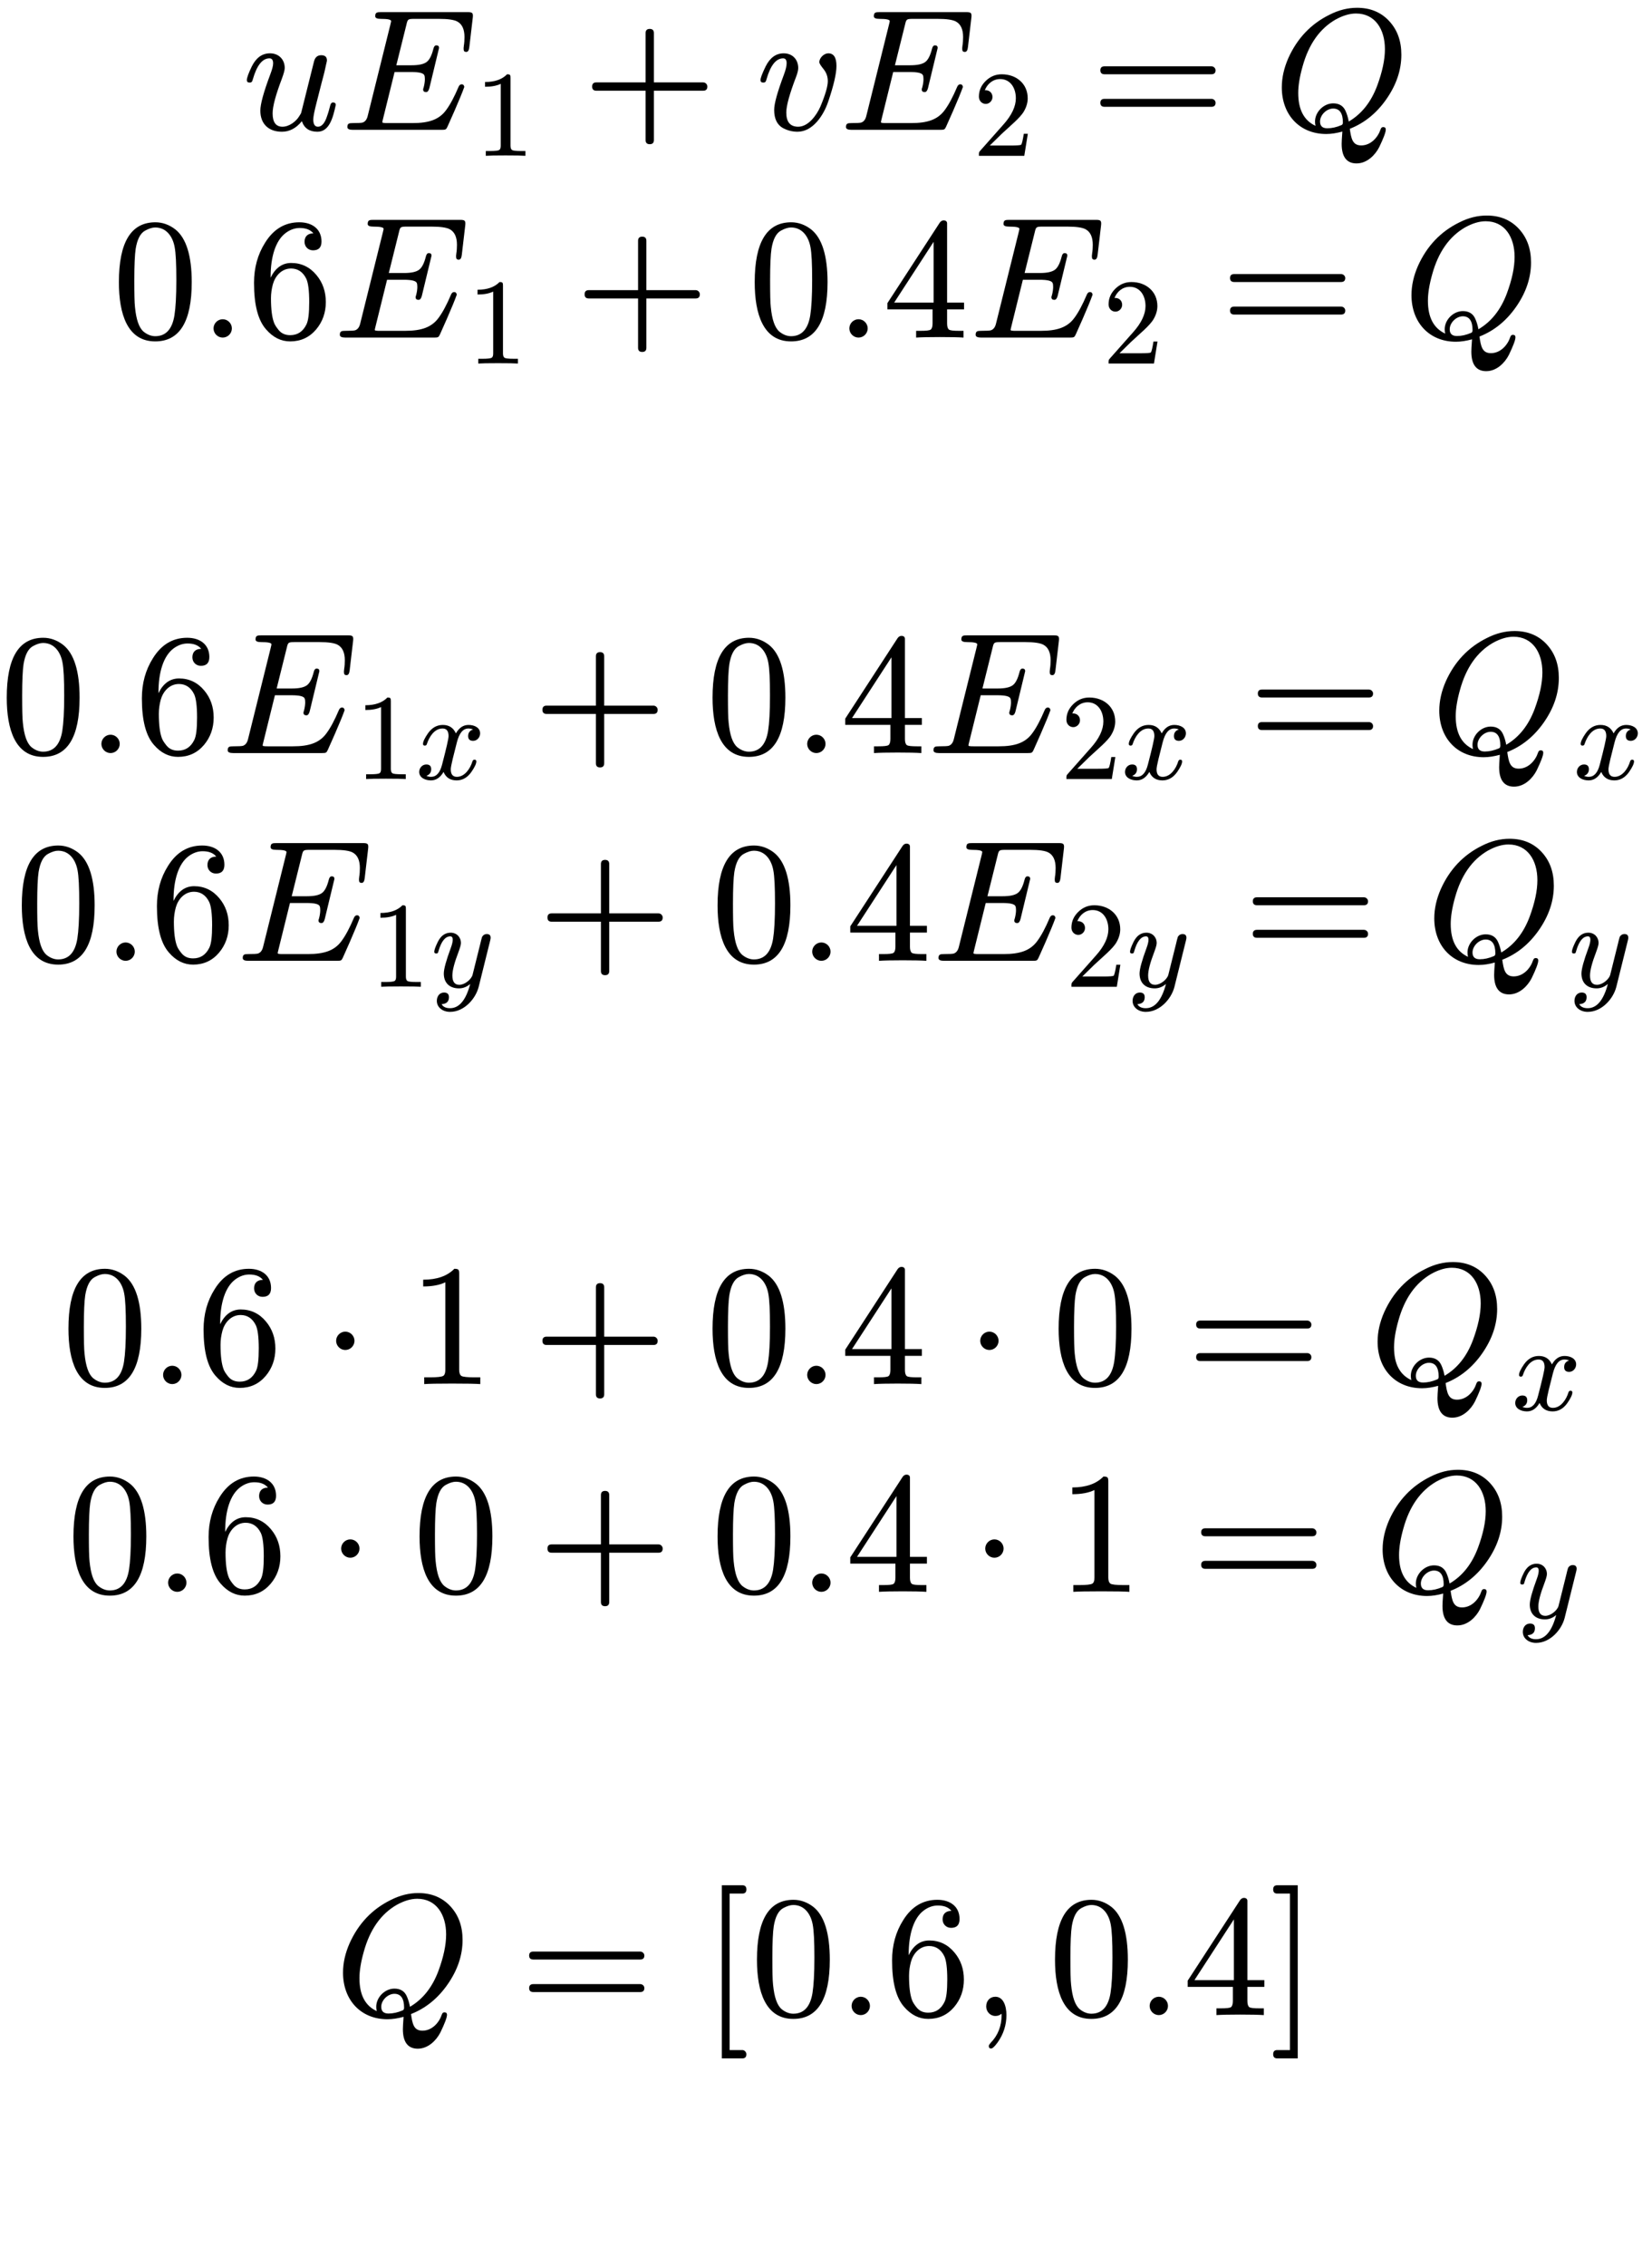
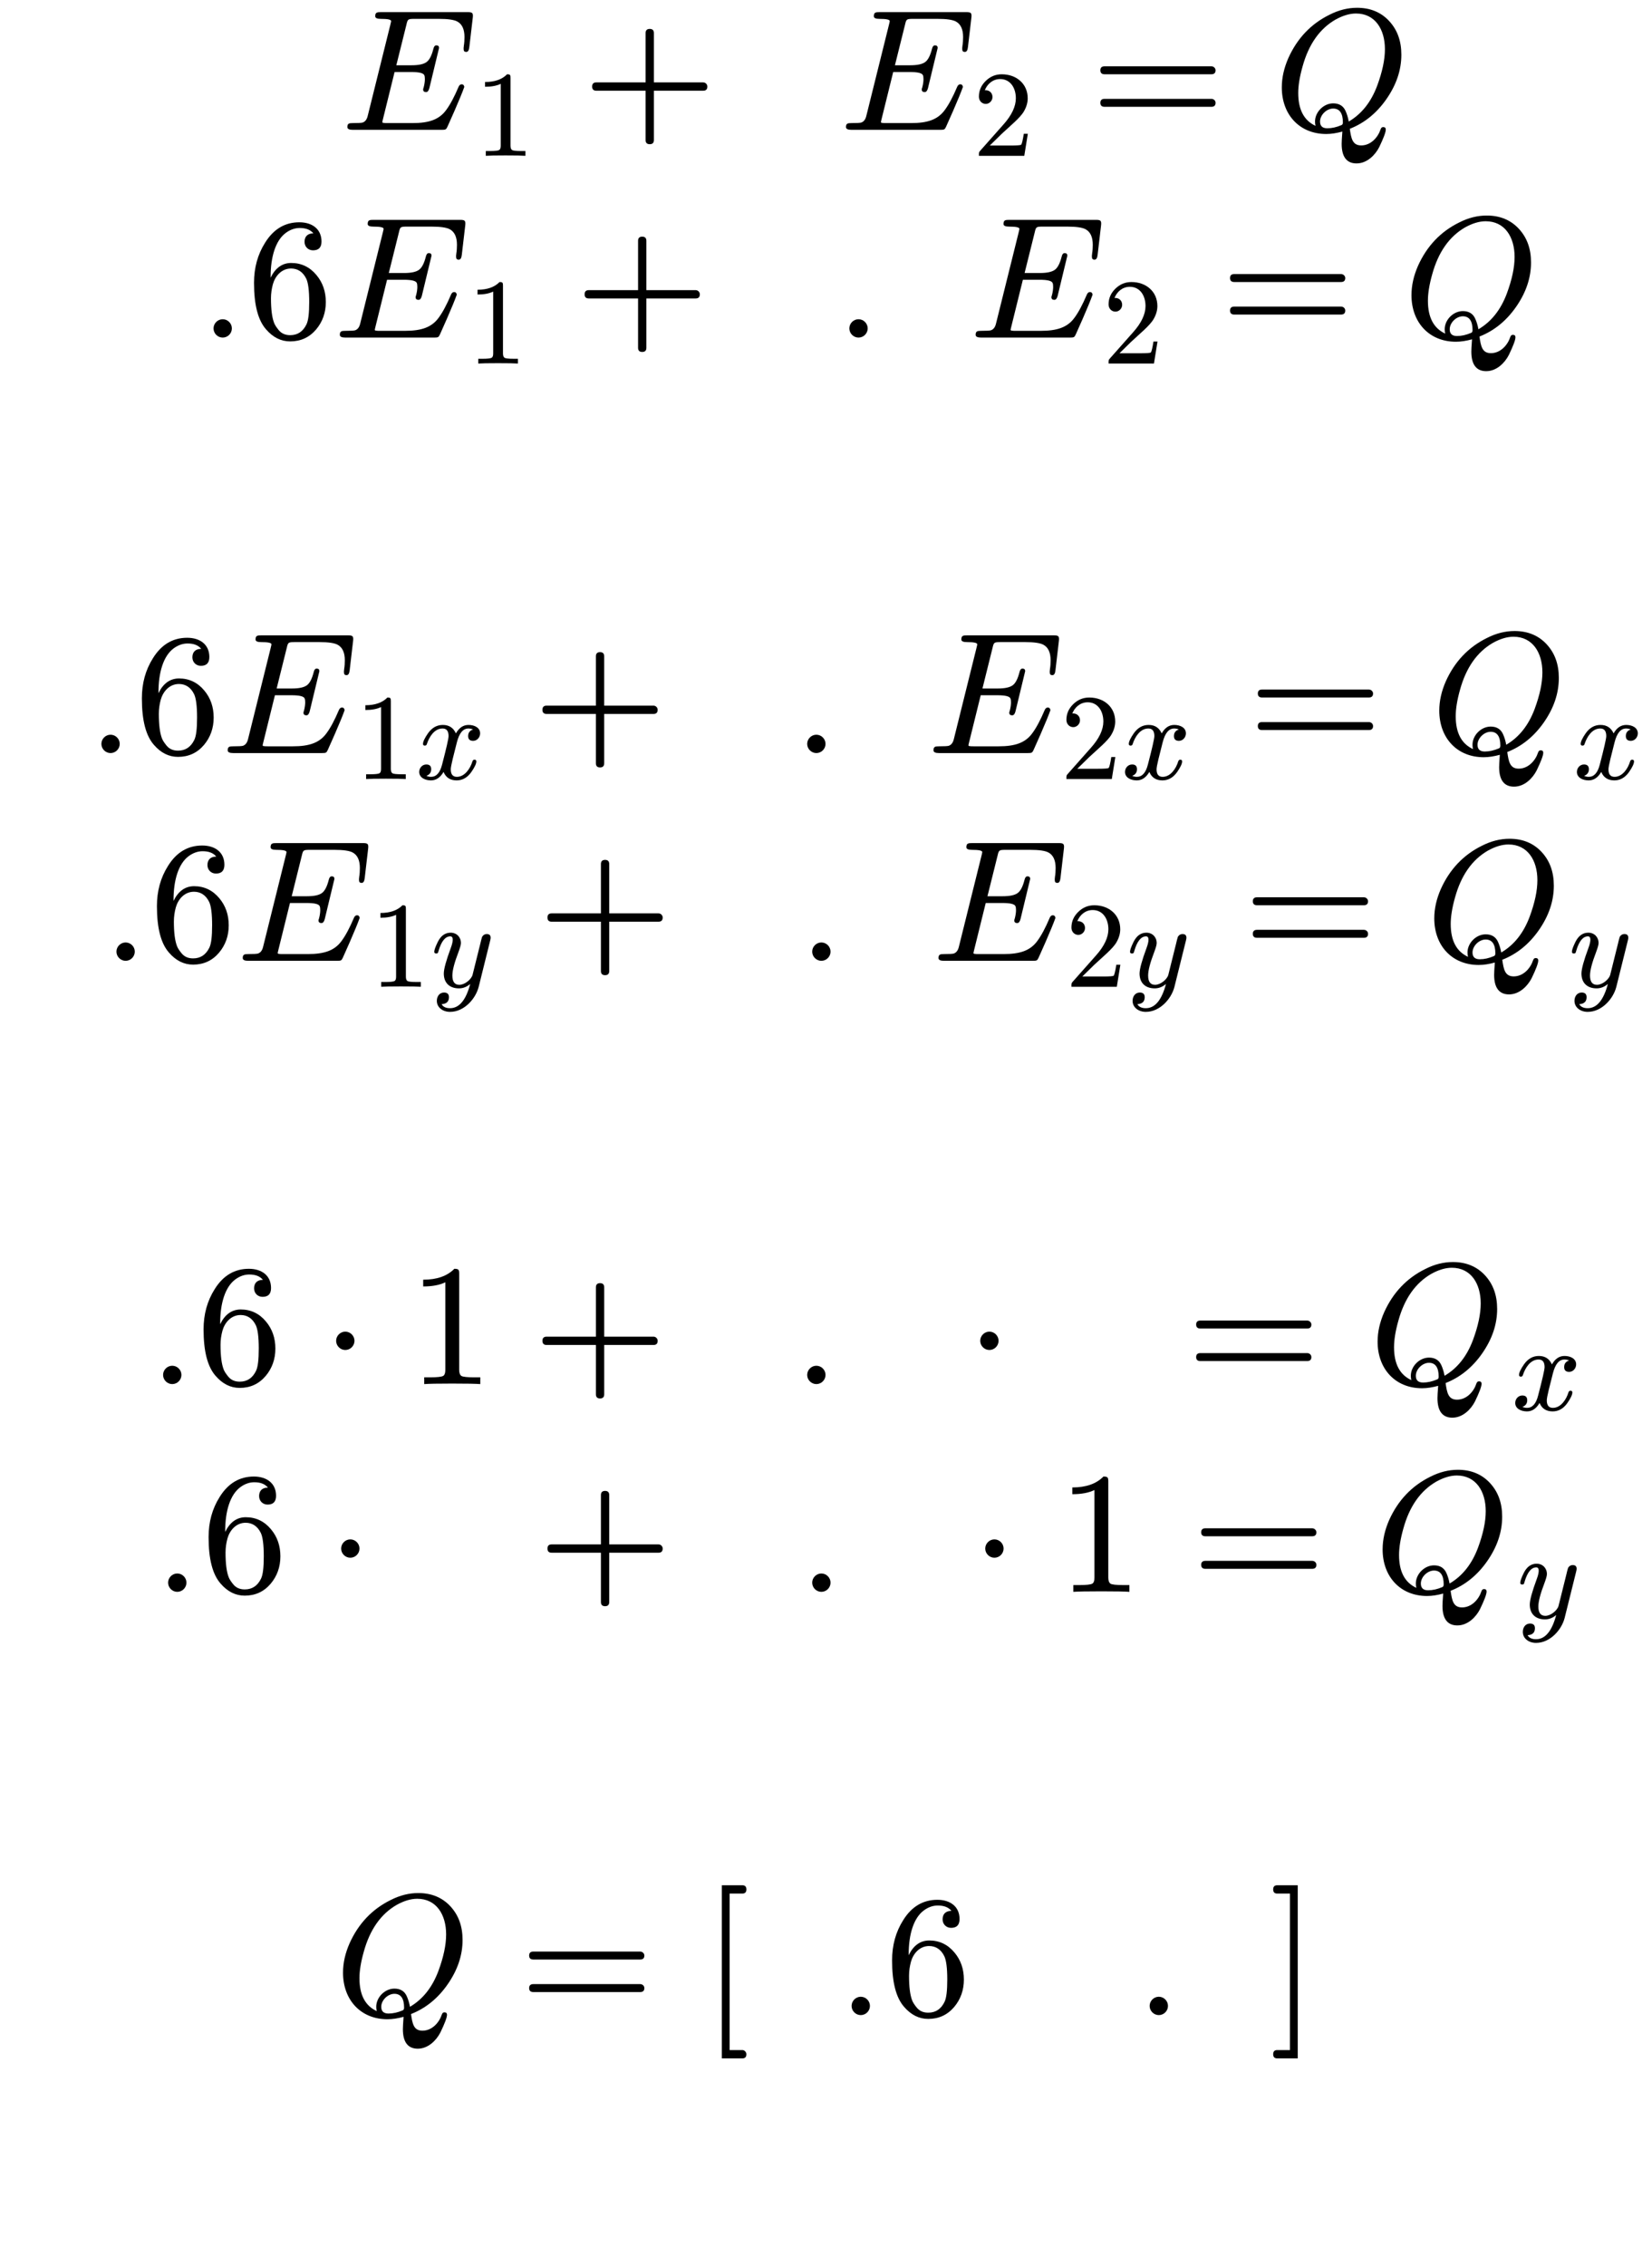
<svg xmlns="http://www.w3.org/2000/svg" xmlns:xlink="http://www.w3.org/1999/xlink" width="172.824px" height="236.920px" viewBox="0 -750 9548.5 13089.9">
  <defs>
-     <path id="MJX-173-NCM-I-1D462" d="M543 144C543 153 538 158 527 158C518 158 513 151 510 137C505 118 500 99 493 80C480 39 462 18 440 18C422 18 413 32 413 60C413 77 420 111 433 161L460 267C469 303 477 328 483 359L489 386C491 393 492 398 492 401C492 421 481 431 459 431C437 431 423 419 417 394L343 98C342 95 338 88 330 76C314 50 275 18 235 18C197 18 178 44 178 95C178 136 196 202 231 294C242 324 248 345 248 357C248 407 213 442 163 442C118 442 83 417 58 367C39 328 29 301 29 287C29 278 34 273 45 273C58 273 60 279 64 293C87 373 119 413 160 413C174 413 181 403 181 384C181 369 175 348 164 319C126 218 107 148 107 111C107 34 155-11 232-11C275-11 314 9 347 50C361 9 391-11 437-11C506-11 527 70 543 144Z" />
    <path id="MJX-173-NCM-N-2062" d="" />
    <path id="MJX-173-NCM-I-1D438" d="M199 656C199 646 210 641 231 641C271 641 291 637 291 628C291 625 289 618 286 605L156 82C151 60 141 47 126 42C119 40 101 39 70 39C48 39 38 37 38 16C38 5 49 0 70 0L583 0C607 0 609 2 617 19L657 109C684 171 703 217 714 248C712 257 709 263 698 263C691 263 685 258 681 249C656 190 632 145 608 113C568 59 509 39 415 39L270 39C260 39 253 39 249 40C243 40 240 42 240 45C240 47 242 54 245 67L311 334L406 334C453 334 478 328 483 315C485 310 486 303 486 293C486 280 484 264 479 245C477 240 476 236 476 233C476 223 482 218 493 218C502 218 508 226 512 241L568 473C568 483 563 488 552 488C544 488 538 481 535 467C525 428 512 403 495 391C478 379 450 373 409 373L321 373L379 606C387 640 387 641 429 641L568 641C619 641 654 636 673 626C701 611 715 581 715 536C715 519 714 501 711 484C711 482 711 479 710 475L710 466C710 455 715 450 725 450C735 450 741 459 743 478L763 649C766 677 759 680 732 680L233 680C210 680 199 679 199 656Z" />
    <path id="MJX-173-NCM-N-31" d="M269 666C228 624 168 603 89 603L89 564C141 564 184 572 217 588L217 82C217 64 213 52 204 47C195 42 170 39 130 39L95 39L95 0C120 2 174 3 257 3C340 3 394 2 419 0L419 39L384 39C343 39 318 42 310 47C302 52 297 64 297 82L297 636C297 660 295 666 269 666Z" />
    <path id="MJX-173-NCM-N-2B" d="M698 274L413 274L413 559C413 575 405 583 389 583C373 583 365 575 365 559L365 274L80 274C64 274 56 266 56 250C56 234 64 226 80 226L365 226L365-59C365-75 373-83 389-83C405-83 413-75 413-59L413 226L698 226C714 226 722 234 722 250C722 263 711 274 698 274Z" />
-     <path id="MJX-173-NCM-I-1D463" d="M369 391C369 383 378 370 394 350C410 330 418 307 418 281C418 252 404 203 375 134C354 86 306 18 247 18C201 18 178 45 178 100C178 139 197 208 235 307C243 328 247 345 247 357C247 407 213 442 163 442C119 442 84 417 59 367C39 326 29 300 29 287C29 278 34 273 45 273C58 273 60 279 64 293C87 373 119 413 160 413C173 413 180 404 180 385C180 369 175 347 164 318C127 219 108 152 108 115C108 64 125 29 159 10C186-4 214-11 243-11C332-11 394 85 420 162C452 256 468 325 468 369C468 418 452 442 421 442C396 442 369 416 369 391Z" />
    <path id="MJX-173-NCM-N-32" d="M237 666C186 666 143 648 106 612C69 576 50 534 50 483C50 449 75 424 106 424C136 424 161 450 161 480C161 513 137 536 105 536C102 536 100 536 98 535C117 584 161 627 224 627C306 627 352 556 352 470C352 403 318 331 250 255L62 43C49 28 50 29 50 0L421 0L450 180L417 180C409 129 402 100 396 91C391 86 361 84 306 84L139 84L236 179C304 243 390 312 419 365C439 400 449 435 449 470C449 588 357 666 237 666Z" />
    <path id="MJX-173-NCM-N-3D" d="M698 367L80 367C64 367 56 359 56 344C56 329 64 321 80 321L698 321C714 321 722 329 722 344C722 356 711 367 698 367M698 179L80 179C64 179 56 171 56 156C56 141 64 133 80 133L698 133C714 133 722 141 722 156C722 169 711 179 698 179Z" />
    <path id="MJX-173-NCM-I-1D444" d="M306-24C335-24 366-19 399-10C396-48 395-72 395-81C395-156 424-194 481-194C542-194 589-145 612-100C637-48 650-14 650 2C650 11 645 16 635 16C628 16 623 12 620 3C605-43 564-90 508-90C457-90 450-49 442 6C526 39 597 96 654 178C711 260 740 345 740 434C740 513 717 577 670 628C623 679 561 705 484 705C431 705 378 692 325 665C217 612 138 528 87 415C62 358 49 302 49 245C49 88 151-24 306-24M645 466C645 405 630 335 600 254C565 161 511 92 436 48C432 70 426 90 418 108C405 138 381 153 346 153C291 153 241 103 241 48C241 39 242 30 244 23C177 54 144 117 144 213C144 255 152 306 169 366C204 493 267 583 358 636C401 660 441 672 478 672C588 672 645 581 645 466M346 123C383 123 402 96 402 43C402 34 399 29 393 27C365 15 338 9 312 9C284 9 270 22 270 48C270 86 308 123 346 123Z" />
-     <path id="MJX-173-NCM-N-30" d="M249-22C390-22 460 92 460 320C460 473 428 575 365 625C330 652 291 666 250 666C109 666 39 551 39 320C39 136 88-22 249-22M361 524C368 489 371 425 371 332C371 240 367 172 360 128C347 48 310 8 249 8C226 8 203 17 182 34C155 57 139 104 132 176C129 201 128 253 128 332C128 419 131 480 136 513C145 568 163 603 191 618C213 630 232 636 249 636C314 636 350 583 361 524Z" />
    <path id="MJX-173-NCM-N-2E" d="M192 53C192 82 168 106 139 106C110 106 86 82 86 53C86 24 110 0 139 0C168 0 192 24 192 53Z" />
    <path id="MJX-173-NCM-N-36" d="M383 504C416 504 432 521 432 555C432 627 378 666 304 666C221 666 155 627 106 548C63 480 42 403 42 316C42 189 65 100 112 47C152 1 198-22 251-22C312-22 362 1 401 47C438 91 457 144 457 205C457 266 439 318 403 361C365 407 316 431 257 431C205 431 165 402 138 346L138 352C138 465 166 561 226 605C252 624 279 633 306 633C342 633 368 623 385 602C351 602 334 583 334 553C334 525 355 504 383 504M344 340C355 317 361 272 361 206C361 141 356 98 345 76C325 35 294 14 251 14C222 14 200 24 184 44C171 60 162 74 158 85C146 116 140 163 140 227C140 255 144 282 151 308C164 355 201 399 256 399C295 399 325 379 344 340Z" />
-     <path id="MJX-173-NCM-N-34" d="M353 677C344 677 336 672 330 663L28 199L28 163L289 163L289 81C289 63 285 51 278 46C271 41 252 39 219 39L194 39L194 0C223 2 269 3 331 3C393 3 439 2 468 0L468 39L443 39C410 39 391 41 384 46C377 51 373 63 373 81L373 163L471 163L471 202L373 202L373 660C373 670 366 677 353 677M295 553L295 202L67 202Z" />
    <path id="MJX-173-NCM-I-1D465" d="M527 373C527 419 482 442 432 442C389 442 355 419 329 373C308 419 273 442 222 442C173 442 133 419 101 374C74 335 60 306 60 287C60 278 65 273 75 273C84 273 90 278 92 287C111 345 153 413 220 413C253 413 269 392 269 351C269 330 251 252 216 118C199 51 169 18 126 18C112 18 99 21 88 26C114 36 127 54 127 80C127 106 114 119 87 119C54 119 29 91 29 58C29 12 76-11 125-11C167-11 201 12 228 58C247 12 283-11 335-11C383-11 423 12 455 57C482 96 496 125 496 144C496 153 491 158 481 158C472 158 467 153 464 144C447 87 402 18 337 18C304 18 287 38 287 79C287 92 292 120 303 165L337 300C356 375 387 413 431 413C445 413 458 410 469 405C442 396 429 378 429 351C429 325 443 312 470 312C502 312 527 341 527 373Z" />
    <path id="MJX-173-NCM-I-1D466" d="M163 442C118 442 83 417 58 367C39 328 29 301 29 286C29 277 34 272 45 272C59 272 60 278 64 293C87 372 119 412 160 412C173 412 180 403 180 385C180 369 175 346 164 317C126 214 107 145 107 108C107 32 154-13 231-13C264-13 295-1 323 23C288-109 233-175 158-175C124-175 101-164 89-142C129-140 149-121 149-85C149-60 136-47 109-47C72-47 50-78 50-115C50-170 100-205 158-205C273-205 367-99 392-1L486 377C489 388 490 396 490 401C490 421 479 431 458 431C442 431 429 423 420 408C414 387 409 369 406 354L342 97C332 61 279 16 234 16C196 16 177 41 177 92C177 134 194 198 227 284C240 319 247 343 247 357C247 406 212 442 163 442Z" />
    <path id="MJX-173-NCM-N-22C5" d="M192 250C192 279 168 303 139 303C110 303 86 279 86 250C86 221 110 197 139 197C168 197 192 221 192 250Z" />
    <path id="MJX-173-NCM-N-5B" d="M233-202L159-202L159 702L233 702C248 702 256 710 256 726C256 742 248 750 233 750L114 750L114-250L233-250C248-250 256-242 256-226C256-214 245-202 233-202Z" />
-     <path id="MJX-173-NCM-N-2C" d="M139 106C107 106 86 82 86 50C86 20 109-5 139-5C153-5 165-1 174 8L175 0C175-63 154-117 112-160C105-168 101-174 101-178C101-188 105-193 114-193C123-193 135-181 152-158C186-110 203-57 203 0C203 53 185 106 139 106Z" />
    <path id="MJX-173-NCM-N-5D" d="M45-250L164-250L164 750L45 750C30 750 22 742 22 726C22 710 30 702 45 702L119 702L119-202L45-202C30-202 22-210 22-226C22-242 30-250 45-250Z" />
  </defs>
  <g stroke="#000000" fill="#000000" stroke-width="0" transform="scale(1,-1)">
    <g data-mml-node="math" data-latex="uE_1+vE_2=Q\\ 0.6E_1+0.4E_2=Q\\ \\ 0.6E_{1x}+0.4E_{2x}=Q_x\\ 0.6E_{1y}+0.4E_{2y}=Q_y\\ \\ 0.6\cdot 1+0.4\cdot 0=Q_x\\ 0.6\cdot 0+0.4\cdot 1=Q_y\\ \\ Q = [0.6, 0.4]\\ " data-semantic-structure="(136 (105 (102 0 101 (3 1 2)) 4 (104 5 103 (8 6 7))) 9 (111 (108 10 106 12 107 (15 13 14)) 16 (110 17 109 (20 18 19))) 21 (117 (114 22 112 25 113 (31 26 (30 27 29 28))) 32 (116 33 115 (39 34 (38 35 37 36)))) 40 (123 (120 (43 41 42) 118 45 119 (51 46 (50 47 49 48))) 52 (122 53 121 (59 54 (58 55 57 56)))) 60 (127 (126 (125 (63 61 62) 124 66) 67 68) 69 (128 70 71 72)) 73 (132 (131 (130 (76 74 75) 129 78) 79 80) 81 (133 82 83 84)) 85 (135 (88 86 87) 134 91) 92 (100 93 (99 94 95 96) 97))">
      <g data-mjx-linestack="true">
        <g data-mjx-linebox="true" data-mjx-lineno="0" transform="translate(1397.7,0)">
          <g data-mml-node="mrow" data-semantic-added="true" data-semantic-type="relseq" data-semantic-role="equality" data-semantic-annotation="depth:1" data-semantic-id="136" data-semantic-children="105,111,117,123,127,132,135,100" data-semantic-content="9,21,40,60,73,85,92" data-semantic-attributes="latex:uE_1+vE_2=Q\\ 0.6E_1+0.4E_2=Q\\ \\ 0.6E_{1x}+0.4E_{2x}=Q_x\\ 0.6E_{1y}+0.4E_{2y}=Q_y\\ \\ 0.6\cdot 1+0.4\cdot 0=Q_x\\ 0.6\cdot 0+0.4\cdot 1=Q_y\\ \\ Q = [0.6, 0.4]\\ " data-semantic-owns="105 9 111 21 117 40 123 60 127 73 132 85 135 92 100" aria-level="0" data-speech-node="true">
            <g data-mml-node="mrow" data-semantic-added="true" data-semantic-type="infixop" data-semantic-role="addition" data-semantic-annotation="depth:2" data-semantic-id="105" data-semantic-children="102,104" data-semantic-content="4" data-semantic-parent="136" data-semantic-owns="102 4 104" aria-level="1" data-speech-node="true">
              <g data-mml-node="mrow" data-semantic-added="true" data-semantic-type="infixop" data-semantic-role="implicit" data-semantic-annotation="clearspeak:unit;depth:3" data-semantic-id="102" data-semantic-children="0,3" data-semantic-content="101" data-semantic-parent="105" data-semantic-owns="0 101 3" aria-level="2" data-speech-node="true">
                <g data-mml-node="mi" data-latex="u" data-semantic-type="identifier" data-semantic-role="latinletter" data-semantic-font="italic" data-semantic-annotation="clearspeak:simple;nemeth:number;depth:4" data-semantic-id="0" data-semantic-parent="102" data-semantic-attributes="latex:u" aria-level="3" data-speech-node="true">
                  <use data-c="1D462" xlink:href="#MJX-173-NCM-I-1D462" />
                </g>
                <g data-mml-node="mo" data-semantic-type="operator" data-semantic-role="multiplication" data-semantic-annotation="depth:4" data-semantic-id="101" data-semantic-parent="102" data-semantic-added="true" data-semantic-operator="infixop,⁢" aria-level="3" data-speech-node="true" transform="translate(572,0)">
                  <use data-c="2062" xlink:href="#MJX-173-NCM-N-2062" />
                </g>
                <g data-mml-node="msub" data-latex="E_1" data-semantic-type="subscript" data-semantic-role="latinletter" data-semantic-annotation="depth:4" data-semantic-id="3" data-semantic-children="1,2" data-semantic-parent="102" data-semantic-attributes="latex:E_1" data-semantic-owns="1 2" aria-level="3" data-speech-node="true" transform="translate(572,0)">
                  <g data-mml-node="mi" data-latex="E" data-semantic-type="identifier" data-semantic-role="latinletter" data-semantic-font="italic" data-semantic-annotation="clearspeak:simple;depth:5" data-semantic-id="1" data-semantic-parent="3" data-semantic-attributes="latex:E" aria-level="4" data-speech-node="true">
                    <use data-c="1D438" xlink:href="#MJX-173-NCM-I-1D438" />
                  </g>
                  <g data-mml-node="mn" transform="translate(771,-150) scale(0.707)" data-latex="1" data-semantic-type="number" data-semantic-role="integer" data-semantic-font="normal" data-semantic-annotation="clearspeak:simple;depth:5" data-semantic-id="2" data-semantic-parent="3" data-semantic-attributes="latex:1" aria-level="4" data-speech-node="true">
                    <use data-c="31" xlink:href="#MJX-173-NCM-N-31" />
                  </g>
                </g>
              </g>
              <g data-mml-node="mo" data-latex="+" data-semantic-type="operator" data-semantic-role="addition" data-semantic-annotation="depth:3" data-semantic-id="4" data-semantic-parent="105" data-semantic-attributes="latex:+" data-semantic-operator="infixop,+" aria-level="2" data-speech-node="true" transform="translate(1968.8,0)">
                <use data-c="2B" xlink:href="#MJX-173-NCM-N-2B" />
              </g>
              <g data-mml-node="mrow" data-semantic-added="true" data-semantic-type="infixop" data-semantic-role="implicit" data-semantic-annotation="clearspeak:unit;depth:3" data-semantic-id="104" data-semantic-children="5,8" data-semantic-content="103" data-semantic-parent="105" data-semantic-owns="5 103 8" aria-level="2" data-speech-node="true" transform="translate(2969,0)">
                <g data-mml-node="mi" data-latex="v" data-semantic-type="identifier" data-semantic-role="latinletter" data-semantic-font="italic" data-semantic-annotation="clearspeak:simple;depth:4" data-semantic-id="5" data-semantic-parent="104" data-semantic-attributes="latex:v" aria-level="3" data-speech-node="true">
                  <use data-c="1D463" xlink:href="#MJX-173-NCM-I-1D463" />
                </g>
                <g data-mml-node="mo" data-semantic-type="operator" data-semantic-role="multiplication" data-semantic-annotation="depth:4" data-semantic-id="103" data-semantic-parent="104" data-semantic-added="true" data-semantic-operator="infixop,⁢" aria-level="3" data-speech-node="true" transform="translate(485,0)">
                  <use data-c="2062" xlink:href="#MJX-173-NCM-N-2062" />
                </g>
                <g data-mml-node="msub" data-latex="E_2" data-semantic-type="subscript" data-semantic-role="latinletter" data-semantic-annotation="depth:4" data-semantic-id="8" data-semantic-children="6,7" data-semantic-parent="104" data-semantic-attributes="latex:E_2" data-semantic-owns="6 7" aria-level="3" data-speech-node="true" transform="translate(485,0)">
                  <g data-mml-node="mi" data-latex="E" data-semantic-type="identifier" data-semantic-role="latinletter" data-semantic-font="italic" data-semantic-annotation="clearspeak:simple;depth:5" data-semantic-id="6" data-semantic-parent="8" data-semantic-attributes="latex:E" aria-level="4" data-speech-node="true">
                    <use data-c="1D438" xlink:href="#MJX-173-NCM-I-1D438" />
                  </g>
                  <g data-mml-node="mn" transform="translate(771,-150) scale(0.707)" data-latex="2" data-semantic-type="number" data-semantic-role="integer" data-semantic-font="normal" data-semantic-annotation="clearspeak:simple;depth:5" data-semantic-id="7" data-semantic-parent="8" data-semantic-attributes="latex:2" aria-level="4" data-speech-node="true">
                    <use data-c="32" xlink:href="#MJX-173-NCM-N-32" />
                  </g>
                </g>
              </g>
            </g>
            <g data-mml-node="mo" data-latex="=" data-semantic-type="relation" data-semantic-role="equality" data-semantic-annotation="nemeth:number;depth:2" data-semantic-id="9" data-semantic-parent="136" data-semantic-attributes="latex:=" data-semantic-operator="relseq,=" aria-level="1" data-speech-node="true" transform="translate(4906.3,0)">
              <use data-c="3D" xlink:href="#MJX-173-NCM-N-3D" />
            </g>
            <g data-mml-node="mrow" data-semantic-added="true" data-semantic-type="infixop" data-semantic-role="addition" data-semantic-annotation="depth:2" data-semantic-id="111" data-semantic-children="108,110" data-semantic-content="16" data-semantic-parent="136" data-semantic-owns="108 16 110" aria-level="1" data-speech-node="true" transform="translate(5962.1,0)">
              <g data-mml-node="mrow" data-semantic-added="true" data-semantic-type="infixop" data-semantic-role="implicit" data-semantic-annotation="clearspeak:unit;depth:3" data-semantic-id="108" data-semantic-children="10,12,15" data-semantic-content="106,107" data-semantic-parent="111" data-semantic-owns="10 106 12 107 15" aria-level="2" data-speech-node="true">
                <g data-mml-node="mi" data-latex="Q" data-semantic-type="identifier" data-semantic-role="latinletter" data-semantic-font="italic" data-semantic-annotation="clearspeak:simple;nemeth:number;depth:4" data-semantic-id="10" data-semantic-parent="108" data-semantic-attributes="latex:Q" aria-level="3" data-speech-node="true">
                  <use data-c="1D444" xlink:href="#MJX-173-NCM-I-1D444" />
                </g>
                <g data-mml-node="mspace" data-latex="\\" data-semantic-type="operator" data-semantic-role="space" data-semantic-annotation="depth:4" data-semantic-id="106" data-semantic-parent="108" data-semantic-operator="infixop,⁢" aria-level="3" data-speech-node="true" transform="translate(791,0)" />
              </g>
            </g>
          </g>
        </g>
        <g data-mjx-linebox="true" data-mjx-lineno="1" transform="translate(648.2,-1200)">
          <g data-mml-node="mrow" data-semantic-added="true" data-semantic-type="relseq" data-semantic-role="equality" data-semantic-annotation="depth:1" data-semantic-id="136" data-semantic-children="105,111,117,123,127,132,135,100" data-semantic-content="9,21,40,60,73,85,92" data-semantic-attributes="latex:uE_1+vE_2=Q\\ 0.6E_1+0.4E_2=Q\\ \\ 0.6E_{1x}+0.4E_{2x}=Q_x\\ 0.6E_{1y}+0.4E_{2y}=Q_y\\ \\ 0.6\cdot 1+0.4\cdot 0=Q_x\\ 0.6\cdot 0+0.4\cdot 1=Q_y\\ \\ Q = [0.6, 0.4]\\ " data-semantic-owns="105 9 111 21 117 40 123 60 127 73 132 85 135 92 100" aria-level="0" data-speech-node="true">
            <g data-mml-node="mrow" data-semantic-added="true" data-semantic-type="infixop" data-semantic-role="addition" data-semantic-annotation="depth:2" data-semantic-id="111" data-semantic-children="108,110" data-semantic-content="16" data-semantic-parent="136" data-semantic-owns="108 16 110" aria-level="1" data-speech-node="true">
              <g data-mml-node="mrow" data-semantic-added="true" data-semantic-type="infixop" data-semantic-role="implicit" data-semantic-annotation="clearspeak:unit;depth:3" data-semantic-id="108" data-semantic-children="10,12,15" data-semantic-content="106,107" data-semantic-parent="111" data-semantic-owns="10 106 12 107 15" aria-level="2" data-speech-node="true">
                <g data-mml-node="mspace" data-latex="\\" data-semantic-type="operator" data-semantic-role="space" data-semantic-annotation="depth:4" data-semantic-id="106" data-semantic-parent="108" data-semantic-operator="infixop,⁢" aria-level="3" data-speech-node="true" />
                <g data-mml-node="mn" data-latex=".6" data-semantic-type="number" data-semantic-role="float" data-semantic-font="normal" data-semantic-annotation="clearspeak:simple;depth:4" data-semantic-id="12" data-semantic-parent="108" data-semantic-attributes="latex:.6" aria-level="3" data-speech-node="true">
                  <use data-c="30" xlink:href="#MJX-173-NCM-N-30" />
                  <use data-c="2E" xlink:href="#MJX-173-NCM-N-2E" transform="translate(500,0)" />
                  <use data-c="36" xlink:href="#MJX-173-NCM-N-36" transform="translate(778,0)" />
                </g>
                <g data-mml-node="mo" data-semantic-type="operator" data-semantic-role="multiplication" data-semantic-annotation="depth:4" data-semantic-id="107" data-semantic-parent="108" data-semantic-added="true" data-semantic-operator="infixop,⁢" aria-level="3" data-speech-node="true" transform="translate(1278,0)">
                  <use data-c="2062" xlink:href="#MJX-173-NCM-N-2062" />
                </g>
                <g data-mml-node="msub" data-latex="E_1" data-semantic-type="subscript" data-semantic-role="latinletter" data-semantic-annotation="depth:4" data-semantic-id="15" data-semantic-children="13,14" data-semantic-parent="108" data-semantic-attributes="latex:E_1" data-semantic-owns="13 14" aria-level="3" data-speech-node="true" transform="translate(1278,0)">
                  <g data-mml-node="mi" data-latex="E" data-semantic-type="identifier" data-semantic-role="latinletter" data-semantic-font="italic" data-semantic-annotation="clearspeak:simple;depth:5" data-semantic-id="13" data-semantic-parent="15" data-semantic-attributes="latex:E" aria-level="4" data-speech-node="true">
                    <use data-c="1D438" xlink:href="#MJX-173-NCM-I-1D438" />
                  </g>
                  <g data-mml-node="mn" transform="translate(771,-150) scale(0.707)" data-latex="1" data-semantic-type="number" data-semantic-role="integer" data-semantic-font="normal" data-semantic-annotation="clearspeak:simple;depth:5" data-semantic-id="14" data-semantic-parent="15" data-semantic-attributes="latex:1" aria-level="4" data-speech-node="true">
                    <use data-c="31" xlink:href="#MJX-173-NCM-N-31" />
                  </g>
                </g>
              </g>
              <g data-mml-node="mo" data-latex="+" data-semantic-type="operator" data-semantic-role="addition" data-semantic-annotation="depth:3" data-semantic-id="16" data-semantic-parent="111" data-semantic-attributes="latex:+" data-semantic-operator="infixop,+" aria-level="2" data-speech-node="true" transform="translate(2674.8,0)">
                <use data-c="2B" xlink:href="#MJX-173-NCM-N-2B" />
              </g>
              <g data-mml-node="mrow" data-semantic-added="true" data-semantic-type="infixop" data-semantic-role="implicit" data-semantic-annotation="clearspeak:unit;depth:3" data-semantic-id="110" data-semantic-children="17,20" data-semantic-content="109" data-semantic-parent="111" data-semantic-owns="17 109 20" aria-level="2" data-speech-node="true" transform="translate(3675,0)">
                <g data-mml-node="mn" data-latex=".4" data-semantic-type="number" data-semantic-role="float" data-semantic-font="normal" data-semantic-annotation="clearspeak:simple;depth:4" data-semantic-id="17" data-semantic-parent="110" data-semantic-attributes="latex:.4" aria-level="3" data-speech-node="true">
                  <use data-c="30" xlink:href="#MJX-173-NCM-N-30" />
                  <use data-c="2E" xlink:href="#MJX-173-NCM-N-2E" transform="translate(500,0)" />
                  <use data-c="34" xlink:href="#MJX-173-NCM-N-34" transform="translate(778,0)" />
                </g>
                <g data-mml-node="mo" data-semantic-type="operator" data-semantic-role="multiplication" data-semantic-annotation="depth:4" data-semantic-id="109" data-semantic-parent="110" data-semantic-added="true" data-semantic-operator="infixop,⁢" aria-level="3" data-speech-node="true" transform="translate(1278,0)">
                  <use data-c="2062" xlink:href="#MJX-173-NCM-N-2062" />
                </g>
                <g data-mml-node="msub" data-latex="E_2" data-semantic-type="subscript" data-semantic-role="latinletter" data-semantic-annotation="depth:4" data-semantic-id="20" data-semantic-children="18,19" data-semantic-parent="110" data-semantic-attributes="latex:E_2" data-semantic-owns="18 19" aria-level="3" data-speech-node="true" transform="translate(1278,0)">
                  <g data-mml-node="mi" data-latex="E" data-semantic-type="identifier" data-semantic-role="latinletter" data-semantic-font="italic" data-semantic-annotation="clearspeak:simple;depth:5" data-semantic-id="18" data-semantic-parent="20" data-semantic-attributes="latex:E" aria-level="4" data-speech-node="true">
                    <use data-c="1D438" xlink:href="#MJX-173-NCM-I-1D438" />
                  </g>
                  <g data-mml-node="mn" transform="translate(771,-150) scale(0.707)" data-latex="2" data-semantic-type="number" data-semantic-role="integer" data-semantic-font="normal" data-semantic-annotation="clearspeak:simple;depth:5" data-semantic-id="19" data-semantic-parent="20" data-semantic-attributes="latex:2" aria-level="4" data-speech-node="true">
                    <use data-c="32" xlink:href="#MJX-173-NCM-N-32" />
                  </g>
                </g>
              </g>
            </g>
            <g data-mml-node="mo" data-latex="=" data-semantic-type="relation" data-semantic-role="equality" data-semantic-annotation="nemeth:number;depth:2" data-semantic-id="21" data-semantic-parent="136" data-semantic-attributes="latex:=" data-semantic-operator="relseq,=" aria-level="1" data-speech-node="true" transform="translate(6405.3,0)">
              <use data-c="3D" xlink:href="#MJX-173-NCM-N-3D" />
            </g>
            <g data-mml-node="mrow" data-semantic-added="true" data-semantic-type="infixop" data-semantic-role="addition" data-semantic-annotation="depth:2" data-semantic-id="117" data-semantic-children="114,116" data-semantic-content="32" data-semantic-parent="136" data-semantic-owns="114 32 116" aria-level="1" data-speech-node="true" transform="translate(7461.1,0)">
              <g data-mml-node="mrow" data-semantic-added="true" data-semantic-type="infixop" data-semantic-role="implicit" data-semantic-annotation="clearspeak:unit;depth:3" data-semantic-id="114" data-semantic-children="22,25,31" data-semantic-content="112,113" data-semantic-parent="117" data-semantic-owns="22 112 25 113 31" aria-level="2" data-speech-node="true">
                <g data-mml-node="mi" data-latex="Q" data-semantic-type="identifier" data-semantic-role="latinletter" data-semantic-font="italic" data-semantic-annotation="clearspeak:simple;nemeth:number;depth:4" data-semantic-id="22" data-semantic-parent="114" data-semantic-attributes="latex:Q" aria-level="3" data-speech-node="true">
                  <use data-c="1D444" xlink:href="#MJX-173-NCM-I-1D444" />
                </g>
                <g data-mml-node="mspace" data-latex="\\" data-semantic-type="operator" data-semantic-role="space" data-semantic-annotation="depth:4" data-semantic-id="112" data-semantic-parent="114" data-semantic-operator="infixop,⁢" aria-level="3" data-speech-node="true" transform="translate(791,0)" />
              </g>
            </g>
          </g>
        </g>
        <g data-mjx-linebox="true" data-mjx-lineno="2" transform="translate(4774.3,-2400)">
          <g data-mml-node="mrow" data-semantic-added="true" data-semantic-type="relseq" data-semantic-role="equality" data-semantic-annotation="depth:1" data-semantic-id="136" data-semantic-children="105,111,117,123,127,132,135,100" data-semantic-content="9,21,40,60,73,85,92" data-semantic-attributes="latex:uE_1+vE_2=Q\\ 0.6E_1+0.4E_2=Q\\ \\ 0.6E_{1x}+0.4E_{2x}=Q_x\\ 0.6E_{1y}+0.4E_{2y}=Q_y\\ \\ 0.6\cdot 1+0.4\cdot 0=Q_x\\ 0.6\cdot 0+0.4\cdot 1=Q_y\\ \\ Q = [0.6, 0.4]\\ " data-semantic-owns="105 9 111 21 117 40 123 60 127 73 132 85 135 92 100" aria-level="0" data-speech-node="true">
            <g data-mml-node="mrow" data-semantic-added="true" data-semantic-type="infixop" data-semantic-role="addition" data-semantic-annotation="depth:2" data-semantic-id="117" data-semantic-children="114,116" data-semantic-content="32" data-semantic-parent="136" data-semantic-owns="114 32 116" aria-level="1" data-speech-node="true">
              <g data-mml-node="mrow" data-semantic-added="true" data-semantic-type="infixop" data-semantic-role="implicit" data-semantic-annotation="clearspeak:unit;depth:3" data-semantic-id="114" data-semantic-children="22,25,31" data-semantic-content="112,113" data-semantic-parent="117" data-semantic-owns="22 112 25 113 31" aria-level="2" data-speech-node="true">
                <g data-mml-node="mspace" data-latex="\\" data-semantic-type="operator" data-semantic-role="space" data-semantic-annotation="depth:4" data-semantic-id="112" data-semantic-parent="114" data-semantic-operator="infixop,⁢" aria-level="3" data-speech-node="true" />
                <g data-mml-node="mspace" data-latex="\\" />
              </g>
            </g>
          </g>
        </g>
        <g data-mjx-linebox="true" data-mjx-lineno="3" transform="translate(0,-3600)">
          <g data-mml-node="mrow" data-semantic-added="true" data-semantic-type="relseq" data-semantic-role="equality" data-semantic-annotation="depth:1" data-semantic-id="136" data-semantic-children="105,111,117,123,127,132,135,100" data-semantic-content="9,21,40,60,73,85,92" data-semantic-attributes="latex:uE_1+vE_2=Q\\ 0.6E_1+0.4E_2=Q\\ \\ 0.6E_{1x}+0.4E_{2x}=Q_x\\ 0.6E_{1y}+0.4E_{2y}=Q_y\\ \\ 0.6\cdot 1+0.4\cdot 0=Q_x\\ 0.6\cdot 0+0.4\cdot 1=Q_y\\ \\ Q = [0.6, 0.4]\\ " data-semantic-owns="105 9 111 21 117 40 123 60 127 73 132 85 135 92 100" aria-level="0" data-speech-node="true">
            <g data-mml-node="mrow" data-semantic-added="true" data-semantic-type="infixop" data-semantic-role="addition" data-semantic-annotation="depth:2" data-semantic-id="117" data-semantic-children="114,116" data-semantic-content="32" data-semantic-parent="136" data-semantic-owns="114 32 116" aria-level="1" data-speech-node="true">
              <g data-mml-node="mrow" data-semantic-added="true" data-semantic-type="infixop" data-semantic-role="implicit" data-semantic-annotation="clearspeak:unit;depth:3" data-semantic-id="114" data-semantic-children="22,25,31" data-semantic-content="112,113" data-semantic-parent="117" data-semantic-owns="22 112 25 113 31" aria-level="2" data-speech-node="true">
                <g data-mml-node="mspace" data-latex="\\" />
                <g data-mml-node="mn" data-latex=".6" data-semantic-type="number" data-semantic-role="float" data-semantic-font="normal" data-semantic-annotation="clearspeak:simple;depth:4" data-semantic-id="25" data-semantic-parent="114" data-semantic-attributes="latex:.6" aria-level="3" data-speech-node="true">
                  <use data-c="30" xlink:href="#MJX-173-NCM-N-30" />
                  <use data-c="2E" xlink:href="#MJX-173-NCM-N-2E" transform="translate(500,0)" />
                  <use data-c="36" xlink:href="#MJX-173-NCM-N-36" transform="translate(778,0)" />
                </g>
                <g data-mml-node="mo" data-semantic-type="operator" data-semantic-role="multiplication" data-semantic-annotation="depth:4" data-semantic-id="113" data-semantic-parent="114" data-semantic-added="true" data-semantic-operator="infixop,⁢" aria-level="3" data-speech-node="true" transform="translate(1278,0)">
                  <use data-c="2062" xlink:href="#MJX-173-NCM-N-2062" />
                </g>
                <g data-mml-node="msub" data-latex="E_{1x}" data-semantic-type="subscript" data-semantic-role="latinletter" data-semantic-annotation="depth:4" data-semantic-id="31" data-semantic-children="26,30" data-semantic-parent="114" data-semantic-attributes="latex:E_{1x}" data-semantic-owns="26 30" aria-level="3" data-speech-node="true" transform="translate(1278,0)">
                  <g data-mml-node="mi" data-latex="E" data-semantic-type="identifier" data-semantic-role="latinletter" data-semantic-font="italic" data-semantic-annotation="clearspeak:simple;depth:5" data-semantic-id="26" data-semantic-parent="31" data-semantic-attributes="latex:E" aria-level="4" data-speech-node="true">
                    <use data-c="1D438" xlink:href="#MJX-173-NCM-I-1D438" />
                  </g>
                  <g data-mml-node="TeXAtom" transform="translate(771,-150) scale(0.707)" data-mjx-texclass="ORD" data-latex="{1x}" data-semantic-type="infixop" data-semantic-role="implicit" data-semantic-annotation="clearspeak:simple;clearspeak:unit;depth:5" data-semantic-id="30" data-semantic-children="27,28" data-semantic-content="29" data-semantic-parent="31" data-semantic-attributes="latex:{1x};texclass:ORD" data-semantic-owns="27 29 28" aria-level="4" data-speech-node="true">
                    <g data-mml-node="mn" data-latex="1" data-semantic-type="number" data-semantic-role="integer" data-semantic-font="normal" data-semantic-annotation="clearspeak:simple;depth:6" data-semantic-id="27" data-semantic-parent="30" data-semantic-attributes="latex:1" aria-level="5" data-speech-node="true">
                      <use data-c="31" xlink:href="#MJX-173-NCM-N-31" />
                    </g>
                    <g data-mml-node="mo" data-semantic-type="operator" data-semantic-role="multiplication" data-semantic-annotation="depth:6" data-semantic-id="29" data-semantic-parent="30" data-semantic-added="true" data-semantic-operator="infixop,⁢" aria-level="5" data-speech-node="true" transform="translate(500,0)">
                      <use data-c="2062" xlink:href="#MJX-173-NCM-N-2062" />
                    </g>
                    <g data-mml-node="mi" data-latex="x" data-semantic-type="identifier" data-semantic-role="latinletter" data-semantic-font="italic" data-semantic-annotation="clearspeak:simple;depth:6" data-semantic-id="28" data-semantic-parent="30" data-semantic-attributes="latex:x" aria-level="5" data-speech-node="true" transform="translate(500,0)">
                      <use data-c="1D465" xlink:href="#MJX-173-NCM-I-1D465" />
                    </g>
                  </g>
                </g>
              </g>
              <g data-mml-node="mo" data-latex="+" data-semantic-type="operator" data-semantic-role="addition" data-semantic-annotation="depth:3" data-semantic-id="32" data-semantic-parent="117" data-semantic-attributes="latex:+" data-semantic-operator="infixop,+" aria-level="2" data-speech-node="true" transform="translate(3079.2,0)">
                <use data-c="2B" xlink:href="#MJX-173-NCM-N-2B" />
              </g>
              <g data-mml-node="mrow" data-semantic-added="true" data-semantic-type="infixop" data-semantic-role="implicit" data-semantic-annotation="clearspeak:unit;depth:3" data-semantic-id="116" data-semantic-children="33,39" data-semantic-content="115" data-semantic-parent="117" data-semantic-owns="33 115 39" aria-level="2" data-speech-node="true" transform="translate(4079.5,0)">
                <g data-mml-node="mn" data-latex=".4" data-semantic-type="number" data-semantic-role="float" data-semantic-font="normal" data-semantic-annotation="clearspeak:simple;depth:4" data-semantic-id="33" data-semantic-parent="116" data-semantic-attributes="latex:.4" aria-level="3" data-speech-node="true">
                  <use data-c="30" xlink:href="#MJX-173-NCM-N-30" />
                  <use data-c="2E" xlink:href="#MJX-173-NCM-N-2E" transform="translate(500,0)" />
                  <use data-c="34" xlink:href="#MJX-173-NCM-N-34" transform="translate(778,0)" />
                </g>
                <g data-mml-node="mo" data-semantic-type="operator" data-semantic-role="multiplication" data-semantic-annotation="depth:4" data-semantic-id="115" data-semantic-parent="116" data-semantic-added="true" data-semantic-operator="infixop,⁢" aria-level="3" data-speech-node="true" transform="translate(1278,0)">
                  <use data-c="2062" xlink:href="#MJX-173-NCM-N-2062" />
                </g>
                <g data-mml-node="msub" data-latex="E_{2x}" data-semantic-type="subscript" data-semantic-role="latinletter" data-semantic-annotation="depth:4" data-semantic-id="39" data-semantic-children="34,38" data-semantic-parent="116" data-semantic-attributes="latex:E_{2x}" data-semantic-owns="34 38" aria-level="3" data-speech-node="true" transform="translate(1278,0)">
                  <g data-mml-node="mi" data-latex="E" data-semantic-type="identifier" data-semantic-role="latinletter" data-semantic-font="italic" data-semantic-annotation="clearspeak:simple;depth:5" data-semantic-id="34" data-semantic-parent="39" data-semantic-attributes="latex:E" aria-level="4" data-speech-node="true">
                    <use data-c="1D438" xlink:href="#MJX-173-NCM-I-1D438" />
                  </g>
                  <g data-mml-node="TeXAtom" transform="translate(771,-150) scale(0.707)" data-mjx-texclass="ORD" data-latex="{2x}" data-semantic-type="infixop" data-semantic-role="implicit" data-semantic-annotation="clearspeak:simple;clearspeak:unit;depth:5" data-semantic-id="38" data-semantic-children="35,36" data-semantic-content="37" data-semantic-parent="39" data-semantic-attributes="latex:{2x};texclass:ORD" data-semantic-owns="35 37 36" aria-level="4" data-speech-node="true">
                    <g data-mml-node="mn" data-latex="2" data-semantic-type="number" data-semantic-role="integer" data-semantic-font="normal" data-semantic-annotation="clearspeak:simple;depth:6" data-semantic-id="35" data-semantic-parent="38" data-semantic-attributes="latex:2" aria-level="5" data-speech-node="true">
                      <use data-c="32" xlink:href="#MJX-173-NCM-N-32" />
                    </g>
                    <g data-mml-node="mo" data-semantic-type="operator" data-semantic-role="multiplication" data-semantic-annotation="depth:6" data-semantic-id="37" data-semantic-parent="38" data-semantic-added="true" data-semantic-operator="infixop,⁢" aria-level="5" data-speech-node="true" transform="translate(500,0)">
                      <use data-c="2062" xlink:href="#MJX-173-NCM-N-2062" />
                    </g>
                    <g data-mml-node="mi" data-latex="x" data-semantic-type="identifier" data-semantic-role="latinletter" data-semantic-font="italic" data-semantic-annotation="clearspeak:simple;depth:6" data-semantic-id="36" data-semantic-parent="38" data-semantic-attributes="latex:x" aria-level="5" data-speech-node="true" transform="translate(500,0)">
                      <use data-c="1D465" xlink:href="#MJX-173-NCM-I-1D465" />
                    </g>
                  </g>
                </g>
              </g>
            </g>
            <g data-mml-node="mo" data-latex="=" data-semantic-type="relation" data-semantic-role="equality" data-semantic-annotation="nemeth:number;depth:2" data-semantic-id="40" data-semantic-parent="136" data-semantic-attributes="latex:=" data-semantic-operator="relseq,=" aria-level="1" data-speech-node="true" transform="translate(7214.3,0)">
              <use data-c="3D" xlink:href="#MJX-173-NCM-N-3D" />
            </g>
            <g data-mml-node="mrow" data-semantic-added="true" data-semantic-type="infixop" data-semantic-role="addition" data-semantic-annotation="depth:2" data-semantic-id="123" data-semantic-children="120,122" data-semantic-content="52" data-semantic-parent="136" data-semantic-owns="120 52 122" aria-level="1" data-speech-node="true" transform="translate(8270,0)">
              <g data-mml-node="mrow" data-semantic-added="true" data-semantic-type="infixop" data-semantic-role="implicit" data-semantic-annotation="clearspeak:unit;depth:3" data-semantic-id="120" data-semantic-children="43,45,51" data-semantic-content="118,119" data-semantic-parent="123" data-semantic-owns="43 118 45 119 51" aria-level="2" data-speech-node="true">
                <g data-mml-node="msub" data-latex="Q_x" data-semantic-type="subscript" data-semantic-role="latinletter" data-semantic-annotation="depth:4" data-semantic-id="43" data-semantic-children="41,42" data-semantic-parent="120" data-semantic-attributes="latex:Q_x" data-semantic-owns="41 42" aria-level="3" data-speech-node="true">
                  <g data-mml-node="mi" data-latex="Q" data-semantic-type="identifier" data-semantic-role="latinletter" data-semantic-font="italic" data-semantic-annotation="clearspeak:simple;nemeth:number;depth:5" data-semantic-id="41" data-semantic-parent="43" data-semantic-attributes="latex:Q" aria-level="4" data-speech-node="true">
                    <use data-c="1D444" xlink:href="#MJX-173-NCM-I-1D444" />
                  </g>
                  <g data-mml-node="mi" transform="translate(824,-150) scale(0.707)" data-latex="x" data-semantic-type="identifier" data-semantic-role="latinletter" data-semantic-font="italic" data-semantic-annotation="clearspeak:simple;depth:5" data-semantic-id="42" data-semantic-parent="43" data-semantic-attributes="latex:x" aria-level="4" data-speech-node="true">
                    <use data-c="1D465" xlink:href="#MJX-173-NCM-I-1D465" />
                  </g>
                </g>
                <g data-mml-node="mspace" data-latex="\\" data-semantic-type="operator" data-semantic-role="space" data-semantic-annotation="depth:4" data-semantic-id="118" data-semantic-parent="120" data-semantic-operator="infixop,⁢" aria-level="3" data-speech-node="true" transform="translate(1278.5,0)" />
              </g>
            </g>
          </g>
        </g>
        <g data-mjx-linebox="true" data-mjx-lineno="4" transform="translate(87,-4800)">
          <g data-mml-node="mrow" data-semantic-added="true" data-semantic-type="relseq" data-semantic-role="equality" data-semantic-annotation="depth:1" data-semantic-id="136" data-semantic-children="105,111,117,123,127,132,135,100" data-semantic-content="9,21,40,60,73,85,92" data-semantic-attributes="latex:uE_1+vE_2=Q\\ 0.6E_1+0.4E_2=Q\\ \\ 0.6E_{1x}+0.4E_{2x}=Q_x\\ 0.6E_{1y}+0.4E_{2y}=Q_y\\ \\ 0.6\cdot 1+0.4\cdot 0=Q_x\\ 0.6\cdot 0+0.4\cdot 1=Q_y\\ \\ Q = [0.6, 0.4]\\ " data-semantic-owns="105 9 111 21 117 40 123 60 127 73 132 85 135 92 100" aria-level="0" data-speech-node="true">
            <g data-mml-node="mrow" data-semantic-added="true" data-semantic-type="infixop" data-semantic-role="addition" data-semantic-annotation="depth:2" data-semantic-id="123" data-semantic-children="120,122" data-semantic-content="52" data-semantic-parent="136" data-semantic-owns="120 52 122" aria-level="1" data-speech-node="true">
              <g data-mml-node="mrow" data-semantic-added="true" data-semantic-type="infixop" data-semantic-role="implicit" data-semantic-annotation="clearspeak:unit;depth:3" data-semantic-id="120" data-semantic-children="43,45,51" data-semantic-content="118,119" data-semantic-parent="123" data-semantic-owns="43 118 45 119 51" aria-level="2" data-speech-node="true">
                <g data-mml-node="mspace" data-latex="\\" data-semantic-type="operator" data-semantic-role="space" data-semantic-annotation="depth:4" data-semantic-id="118" data-semantic-parent="120" data-semantic-operator="infixop,⁢" aria-level="3" data-speech-node="true" />
                <g data-mml-node="mn" data-latex=".6" data-semantic-type="number" data-semantic-role="float" data-semantic-font="normal" data-semantic-annotation="clearspeak:simple;depth:4" data-semantic-id="45" data-semantic-parent="120" data-semantic-attributes="latex:.6" aria-level="3" data-speech-node="true">
                  <use data-c="30" xlink:href="#MJX-173-NCM-N-30" />
                  <use data-c="2E" xlink:href="#MJX-173-NCM-N-2E" transform="translate(500,0)" />
                  <use data-c="36" xlink:href="#MJX-173-NCM-N-36" transform="translate(778,0)" />
                </g>
                <g data-mml-node="mo" data-semantic-type="operator" data-semantic-role="multiplication" data-semantic-annotation="depth:4" data-semantic-id="119" data-semantic-parent="120" data-semantic-added="true" data-semantic-operator="infixop,⁢" aria-level="3" data-speech-node="true" transform="translate(1278,0)">
                  <use data-c="2062" xlink:href="#MJX-173-NCM-N-2062" />
                </g>
                <g data-mml-node="msub" data-latex="E_{1y}" data-semantic-type="subscript" data-semantic-role="latinletter" data-semantic-annotation="depth:4" data-semantic-id="51" data-semantic-children="46,50" data-semantic-parent="120" data-semantic-attributes="latex:E_{1y}" data-semantic-owns="46 50" aria-level="3" data-speech-node="true" transform="translate(1278,0)">
                  <g data-mml-node="mi" data-latex="E" data-semantic-type="identifier" data-semantic-role="latinletter" data-semantic-font="italic" data-semantic-annotation="clearspeak:simple;depth:5" data-semantic-id="46" data-semantic-parent="51" data-semantic-attributes="latex:E" aria-level="4" data-speech-node="true">
                    <use data-c="1D438" xlink:href="#MJX-173-NCM-I-1D438" />
                  </g>
                  <g data-mml-node="TeXAtom" transform="translate(771,-150) scale(0.707)" data-mjx-texclass="ORD" data-latex="{1y}" data-semantic-type="infixop" data-semantic-role="implicit" data-semantic-annotation="clearspeak:simple;clearspeak:unit;depth:5" data-semantic-id="50" data-semantic-children="47,48" data-semantic-content="49" data-semantic-parent="51" data-semantic-attributes="latex:{1y};texclass:ORD" data-semantic-owns="47 49 48" aria-level="4" data-speech-node="true">
                    <g data-mml-node="mn" data-latex="1" data-semantic-type="number" data-semantic-role="integer" data-semantic-font="normal" data-semantic-annotation="clearspeak:simple;depth:6" data-semantic-id="47" data-semantic-parent="50" data-semantic-attributes="latex:1" aria-level="5" data-speech-node="true">
                      <use data-c="31" xlink:href="#MJX-173-NCM-N-31" />
                    </g>
                    <g data-mml-node="mo" data-semantic-type="operator" data-semantic-role="multiplication" data-semantic-annotation="depth:6" data-semantic-id="49" data-semantic-parent="50" data-semantic-added="true" data-semantic-operator="infixop,⁢" aria-level="5" data-speech-node="true" transform="translate(500,0)">
                      <use data-c="2062" xlink:href="#MJX-173-NCM-N-2062" />
                    </g>
                    <g data-mml-node="mi" data-latex="y" data-semantic-type="identifier" data-semantic-role="latinletter" data-semantic-font="italic" data-semantic-annotation="clearspeak:simple;depth:6" data-semantic-id="48" data-semantic-parent="50" data-semantic-attributes="latex:y" aria-level="5" data-speech-node="true" transform="translate(500,0)">
                      <use data-c="1D466" xlink:href="#MJX-173-NCM-I-1D466" />
                    </g>
                  </g>
                </g>
              </g>
              <g data-mml-node="mo" data-latex="+" data-semantic-type="operator" data-semantic-role="addition" data-semantic-annotation="depth:3" data-semantic-id="52" data-semantic-parent="123" data-semantic-attributes="latex:+" data-semantic-operator="infixop,+" aria-level="2" data-speech-node="true" transform="translate(3021.3,0)">
                <use data-c="2B" xlink:href="#MJX-173-NCM-N-2B" />
              </g>
              <g data-mml-node="mrow" data-semantic-added="true" data-semantic-type="infixop" data-semantic-role="implicit" data-semantic-annotation="clearspeak:unit;depth:3" data-semantic-id="122" data-semantic-children="53,59" data-semantic-content="121" data-semantic-parent="123" data-semantic-owns="53 121 59" aria-level="2" data-speech-node="true" transform="translate(4021.5,0)">
                <g data-mml-node="mn" data-latex=".4" data-semantic-type="number" data-semantic-role="float" data-semantic-font="normal" data-semantic-annotation="clearspeak:simple;depth:4" data-semantic-id="53" data-semantic-parent="122" data-semantic-attributes="latex:.4" aria-level="3" data-speech-node="true">
                  <use data-c="30" xlink:href="#MJX-173-NCM-N-30" />
                  <use data-c="2E" xlink:href="#MJX-173-NCM-N-2E" transform="translate(500,0)" />
                  <use data-c="34" xlink:href="#MJX-173-NCM-N-34" transform="translate(778,0)" />
                </g>
                <g data-mml-node="mo" data-semantic-type="operator" data-semantic-role="multiplication" data-semantic-annotation="depth:4" data-semantic-id="121" data-semantic-parent="122" data-semantic-added="true" data-semantic-operator="infixop,⁢" aria-level="3" data-speech-node="true" transform="translate(1278,0)">
                  <use data-c="2062" xlink:href="#MJX-173-NCM-N-2062" />
                </g>
                <g data-mml-node="msub" data-latex="E_{2y}" data-semantic-type="subscript" data-semantic-role="latinletter" data-semantic-annotation="depth:4" data-semantic-id="59" data-semantic-children="54,58" data-semantic-parent="122" data-semantic-attributes="latex:E_{2y}" data-semantic-owns="54 58" aria-level="3" data-speech-node="true" transform="translate(1278,0)">
                  <g data-mml-node="mi" data-latex="E" data-semantic-type="identifier" data-semantic-role="latinletter" data-semantic-font="italic" data-semantic-annotation="clearspeak:simple;depth:5" data-semantic-id="54" data-semantic-parent="59" data-semantic-attributes="latex:E" aria-level="4" data-speech-node="true">
                    <use data-c="1D438" xlink:href="#MJX-173-NCM-I-1D438" />
                  </g>
                  <g data-mml-node="TeXAtom" transform="translate(771,-150) scale(0.707)" data-mjx-texclass="ORD" data-latex="{2y}" data-semantic-type="infixop" data-semantic-role="implicit" data-semantic-annotation="clearspeak:simple;clearspeak:unit;depth:5" data-semantic-id="58" data-semantic-children="55,56" data-semantic-content="57" data-semantic-parent="59" data-semantic-attributes="latex:{2y};texclass:ORD" data-semantic-owns="55 57 56" aria-level="4" data-speech-node="true">
                    <g data-mml-node="mn" data-latex="2" data-semantic-type="number" data-semantic-role="integer" data-semantic-font="normal" data-semantic-annotation="clearspeak:simple;depth:6" data-semantic-id="55" data-semantic-parent="58" data-semantic-attributes="latex:2" aria-level="5" data-speech-node="true">
                      <use data-c="32" xlink:href="#MJX-173-NCM-N-32" />
                    </g>
                    <g data-mml-node="mo" data-semantic-type="operator" data-semantic-role="multiplication" data-semantic-annotation="depth:6" data-semantic-id="57" data-semantic-parent="58" data-semantic-added="true" data-semantic-operator="infixop,⁢" aria-level="5" data-speech-node="true" transform="translate(500,0)">
                      <use data-c="2062" xlink:href="#MJX-173-NCM-N-2062" />
                    </g>
                    <g data-mml-node="mi" data-latex="y" data-semantic-type="identifier" data-semantic-role="latinletter" data-semantic-font="italic" data-semantic-annotation="clearspeak:simple;depth:6" data-semantic-id="56" data-semantic-parent="58" data-semantic-attributes="latex:y" aria-level="5" data-speech-node="true" transform="translate(500,0)">
                      <use data-c="1D466" xlink:href="#MJX-173-NCM-I-1D466" />
                    </g>
                  </g>
                </g>
              </g>
            </g>
            <g data-mml-node="mo" data-latex="=" data-semantic-type="relation" data-semantic-role="equality" data-semantic-annotation="nemeth:number;depth:2" data-semantic-id="60" data-semantic-parent="136" data-semantic-attributes="latex:=" data-semantic-operator="relseq,=" aria-level="1" data-speech-node="true" transform="translate(7098.3,0)">
              <use data-c="3D" xlink:href="#MJX-173-NCM-N-3D" />
            </g>
            <g data-mml-node="mrow" data-semantic-added="true" data-semantic-type="infixop" data-semantic-role="addition" data-semantic-annotation="depth:2" data-semantic-id="127" data-semantic-children="126,128" data-semantic-content="69" data-semantic-parent="136" data-semantic-owns="126 69 128" aria-level="1" data-speech-node="true" transform="translate(8154.1,0)">
              <g data-mml-node="mrow" data-semantic-added="true" data-semantic-type="infixop" data-semantic-role="multiplication" data-semantic-annotation="depth:3" data-semantic-id="126" data-semantic-children="125,68" data-semantic-content="67" data-semantic-parent="127" data-semantic-owns="125 67 68" aria-level="2" data-speech-node="true">
                <g data-mml-node="mrow" data-semantic-added="true" data-semantic-type="infixop" data-semantic-role="implicit" data-semantic-annotation="clearspeak:unit;depth:4" data-semantic-id="125" data-semantic-children="63,66" data-semantic-content="124" data-semantic-parent="126" data-semantic-owns="63 124 66" aria-level="3" data-speech-node="true">
                  <g data-mml-node="msub" data-latex="Q_y" data-semantic-type="subscript" data-semantic-role="latinletter" data-semantic-annotation="depth:5" data-semantic-id="63" data-semantic-children="61,62" data-semantic-parent="125" data-semantic-attributes="latex:Q_y" data-semantic-owns="61 62" aria-level="4" data-speech-node="true">
                    <g data-mml-node="mi" data-latex="Q" data-semantic-type="identifier" data-semantic-role="latinletter" data-semantic-font="italic" data-semantic-annotation="clearspeak:simple;nemeth:number;depth:6" data-semantic-id="61" data-semantic-parent="63" data-semantic-attributes="latex:Q" aria-level="5" data-speech-node="true">
                      <use data-c="1D444" xlink:href="#MJX-173-NCM-I-1D444" />
                    </g>
                    <g data-mml-node="mi" transform="translate(824,-150) scale(0.707)" data-latex="y" data-semantic-type="identifier" data-semantic-role="latinletter" data-semantic-font="italic" data-semantic-annotation="clearspeak:simple;depth:6" data-semantic-id="62" data-semantic-parent="63" data-semantic-attributes="latex:y" aria-level="5" data-speech-node="true">
                      <use data-c="1D466" xlink:href="#MJX-173-NCM-I-1D466" />
                    </g>
                  </g>
                  <g data-mml-node="mspace" data-latex="\\" data-semantic-type="operator" data-semantic-role="space" data-semantic-annotation="depth:5" data-semantic-id="124" data-semantic-parent="125" data-semantic-operator="infixop,⁢" aria-level="4" data-speech-node="true" transform="translate(1220.5,0)" />
                </g>
              </g>
            </g>
          </g>
        </g>
        <g data-mjx-linebox="true" data-mjx-lineno="5" transform="translate(4774.3,-6045)">
          <g data-mml-node="mrow" data-semantic-added="true" data-semantic-type="relseq" data-semantic-role="equality" data-semantic-annotation="depth:1" data-semantic-id="136" data-semantic-children="105,111,117,123,127,132,135,100" data-semantic-content="9,21,40,60,73,85,92" data-semantic-attributes="latex:uE_1+vE_2=Q\\ 0.6E_1+0.4E_2=Q\\ \\ 0.6E_{1x}+0.4E_{2x}=Q_x\\ 0.6E_{1y}+0.4E_{2y}=Q_y\\ \\ 0.6\cdot 1+0.4\cdot 0=Q_x\\ 0.6\cdot 0+0.4\cdot 1=Q_y\\ \\ Q = [0.6, 0.4]\\ " data-semantic-owns="105 9 111 21 117 40 123 60 127 73 132 85 135 92 100" aria-level="0" data-speech-node="true">
            <g data-mml-node="mrow" data-semantic-added="true" data-semantic-type="infixop" data-semantic-role="addition" data-semantic-annotation="depth:2" data-semantic-id="127" data-semantic-children="126,128" data-semantic-content="69" data-semantic-parent="136" data-semantic-owns="126 69 128" aria-level="1" data-speech-node="true">
              <g data-mml-node="mrow" data-semantic-added="true" data-semantic-type="infixop" data-semantic-role="multiplication" data-semantic-annotation="depth:3" data-semantic-id="126" data-semantic-children="125,68" data-semantic-content="67" data-semantic-parent="127" data-semantic-owns="125 67 68" aria-level="2" data-speech-node="true">
                <g data-mml-node="mrow" data-semantic-added="true" data-semantic-type="infixop" data-semantic-role="implicit" data-semantic-annotation="clearspeak:unit;depth:4" data-semantic-id="125" data-semantic-children="63,66" data-semantic-content="124" data-semantic-parent="126" data-semantic-owns="63 124 66" aria-level="3" data-speech-node="true">
                  <g data-mml-node="mspace" data-latex="\\" data-semantic-type="operator" data-semantic-role="space" data-semantic-annotation="depth:5" data-semantic-id="124" data-semantic-parent="125" data-semantic-operator="infixop,⁢" aria-level="4" data-speech-node="true" />
                  <g data-mml-node="mspace" data-latex="\\" />
                </g>
              </g>
            </g>
          </g>
        </g>
        <g data-mjx-linebox="true" data-mjx-lineno="6" transform="translate(356.6,-7245)">
          <g data-mml-node="mrow" data-semantic-added="true" data-semantic-type="relseq" data-semantic-role="equality" data-semantic-annotation="depth:1" data-semantic-id="136" data-semantic-children="105,111,117,123,127,132,135,100" data-semantic-content="9,21,40,60,73,85,92" data-semantic-attributes="latex:uE_1+vE_2=Q\\ 0.6E_1+0.4E_2=Q\\ \\ 0.6E_{1x}+0.4E_{2x}=Q_x\\ 0.6E_{1y}+0.4E_{2y}=Q_y\\ \\ 0.6\cdot 1+0.4\cdot 0=Q_x\\ 0.6\cdot 0+0.4\cdot 1=Q_y\\ \\ Q = [0.6, 0.4]\\ " data-semantic-owns="105 9 111 21 117 40 123 60 127 73 132 85 135 92 100" aria-level="0" data-speech-node="true">
            <g data-mml-node="mrow" data-semantic-added="true" data-semantic-type="infixop" data-semantic-role="addition" data-semantic-annotation="depth:2" data-semantic-id="127" data-semantic-children="126,128" data-semantic-content="69" data-semantic-parent="136" data-semantic-owns="126 69 128" aria-level="1" data-speech-node="true">
              <g data-mml-node="mrow" data-semantic-added="true" data-semantic-type="infixop" data-semantic-role="multiplication" data-semantic-annotation="depth:3" data-semantic-id="126" data-semantic-children="125,68" data-semantic-content="67" data-semantic-parent="127" data-semantic-owns="125 67 68" aria-level="2" data-speech-node="true">
                <g data-mml-node="mrow" data-semantic-added="true" data-semantic-type="infixop" data-semantic-role="implicit" data-semantic-annotation="clearspeak:unit;depth:4" data-semantic-id="125" data-semantic-children="63,66" data-semantic-content="124" data-semantic-parent="126" data-semantic-owns="63 124 66" aria-level="3" data-speech-node="true">
                  <g data-mml-node="mspace" data-latex="\\" />
                  <g data-mml-node="mn" data-latex=".6" data-semantic-type="number" data-semantic-role="float" data-semantic-font="normal" data-semantic-annotation="clearspeak:simple;depth:5" data-semantic-id="66" data-semantic-parent="125" data-semantic-attributes="latex:.6" aria-level="4" data-speech-node="true">
                    <use data-c="30" xlink:href="#MJX-173-NCM-N-30" />
                    <use data-c="2E" xlink:href="#MJX-173-NCM-N-2E" transform="translate(500,0)" />
                    <use data-c="36" xlink:href="#MJX-173-NCM-N-36" transform="translate(778,0)" />
                  </g>
                </g>
                <g data-mml-node="mo" data-latex="\cdot" data-semantic-type="operator" data-semantic-role="multiplication" data-semantic-annotation="depth:4" data-semantic-id="67" data-semantic-parent="126" data-semantic-attributes="latex:\cdot" data-semantic-operator="infixop,⋅" aria-level="3" data-speech-node="true" transform="translate(1500.2,0)">
                  <use data-c="22C5" xlink:href="#MJX-173-NCM-N-22C5" />
                </g>
                <g data-mml-node="mn" data-latex="1" data-semantic-type="number" data-semantic-role="integer" data-semantic-font="normal" data-semantic-annotation="clearspeak:simple;depth:4" data-semantic-id="68" data-semantic-parent="126" data-semantic-attributes="latex:1" aria-level="3" data-speech-node="true" transform="translate(2000.4,0)">
                  <use data-c="31" xlink:href="#MJX-173-NCM-N-31" />
                </g>
              </g>
              <g data-mml-node="mo" data-latex="+" data-semantic-type="operator" data-semantic-role="addition" data-semantic-annotation="depth:3" data-semantic-id="69" data-semantic-parent="127" data-semantic-attributes="latex:+" data-semantic-operator="infixop,+" aria-level="2" data-speech-node="true" transform="translate(2722.7,0)">
                <use data-c="2B" xlink:href="#MJX-173-NCM-N-2B" />
              </g>
              <g data-mml-node="mrow" data-semantic-added="true" data-semantic-type="infixop" data-semantic-role="multiplication" data-semantic-annotation="depth:3" data-semantic-id="128" data-semantic-children="70,72" data-semantic-content="71" data-semantic-parent="127" data-semantic-owns="70 71 72" aria-level="2" data-speech-node="true" transform="translate(3722.9,0)">
                <g data-mml-node="mn" data-latex=".4" data-semantic-type="number" data-semantic-role="float" data-semantic-font="normal" data-semantic-annotation="clearspeak:simple;depth:4" data-semantic-id="70" data-semantic-parent="128" data-semantic-attributes="latex:.4" aria-level="3" data-speech-node="true">
                  <use data-c="30" xlink:href="#MJX-173-NCM-N-30" />
                  <use data-c="2E" xlink:href="#MJX-173-NCM-N-2E" transform="translate(500,0)" />
                  <use data-c="34" xlink:href="#MJX-173-NCM-N-34" transform="translate(778,0)" />
                </g>
                <g data-mml-node="mo" data-latex="\cdot" data-semantic-type="operator" data-semantic-role="multiplication" data-semantic-annotation="depth:4" data-semantic-id="71" data-semantic-parent="128" data-semantic-attributes="latex:\cdot" data-semantic-operator="infixop,⋅" aria-level="3" data-speech-node="true" transform="translate(1500.2,0)">
                  <use data-c="22C5" xlink:href="#MJX-173-NCM-N-22C5" />
                </g>
                <g data-mml-node="mn" data-latex="0" data-semantic-type="number" data-semantic-role="integer" data-semantic-font="normal" data-semantic-annotation="clearspeak:simple;depth:4" data-semantic-id="72" data-semantic-parent="128" data-semantic-attributes="latex:0" aria-level="3" data-speech-node="true" transform="translate(2000.4,0)">
                  <use data-c="30" xlink:href="#MJX-173-NCM-N-30" />
                </g>
              </g>
            </g>
            <g data-mml-node="mo" data-latex="=" data-semantic-type="relation" data-semantic-role="equality" data-semantic-annotation="nemeth:number;depth:2" data-semantic-id="73" data-semantic-parent="136" data-semantic-attributes="latex:=" data-semantic-operator="relseq,=" aria-level="1" data-speech-node="true" transform="translate(6501.1,0)">
              <use data-c="3D" xlink:href="#MJX-173-NCM-N-3D" />
            </g>
            <g data-mml-node="mrow" data-semantic-added="true" data-semantic-type="infixop" data-semantic-role="addition" data-semantic-annotation="depth:2" data-semantic-id="132" data-semantic-children="131,133" data-semantic-content="81" data-semantic-parent="136" data-semantic-owns="131 81 133" aria-level="1" data-speech-node="true" transform="translate(7556.9,0)">
              <g data-mml-node="mrow" data-semantic-added="true" data-semantic-type="infixop" data-semantic-role="multiplication" data-semantic-annotation="depth:3" data-semantic-id="131" data-semantic-children="130,80" data-semantic-content="79" data-semantic-parent="132" data-semantic-owns="130 79 80" aria-level="2" data-speech-node="true">
                <g data-mml-node="mrow" data-semantic-added="true" data-semantic-type="infixop" data-semantic-role="implicit" data-semantic-annotation="clearspeak:unit;depth:4" data-semantic-id="130" data-semantic-children="76,78" data-semantic-content="129" data-semantic-parent="131" data-semantic-owns="76 129 78" aria-level="3" data-speech-node="true">
                  <g data-mml-node="msub" data-latex="Q_x" data-semantic-type="subscript" data-semantic-role="latinletter" data-semantic-annotation="depth:5" data-semantic-id="76" data-semantic-children="74,75" data-semantic-parent="130" data-semantic-attributes="latex:Q_x" data-semantic-owns="74 75" aria-level="4" data-speech-node="true">
                    <g data-mml-node="mi" data-latex="Q" data-semantic-type="identifier" data-semantic-role="latinletter" data-semantic-font="italic" data-semantic-annotation="clearspeak:simple;nemeth:number;depth:6" data-semantic-id="74" data-semantic-parent="76" data-semantic-attributes="latex:Q" aria-level="5" data-speech-node="true">
                      <use data-c="1D444" xlink:href="#MJX-173-NCM-I-1D444" />
                    </g>
                    <g data-mml-node="mi" transform="translate(824,-150) scale(0.707)" data-latex="x" data-semantic-type="identifier" data-semantic-role="latinletter" data-semantic-font="italic" data-semantic-annotation="clearspeak:simple;depth:6" data-semantic-id="75" data-semantic-parent="76" data-semantic-attributes="latex:x" aria-level="5" data-speech-node="true">
                      <use data-c="1D465" xlink:href="#MJX-173-NCM-I-1D465" />
                    </g>
                  </g>
                  <g data-mml-node="mspace" data-latex="\\" data-semantic-type="operator" data-semantic-role="space" data-semantic-annotation="depth:5" data-semantic-id="129" data-semantic-parent="130" data-semantic-operator="infixop,⁢" aria-level="4" data-speech-node="true" transform="translate(1278.5,0)" />
                </g>
              </g>
            </g>
          </g>
        </g>
        <g data-mjx-linebox="true" data-mjx-lineno="7" transform="translate(385.6,-8445)">
          <g data-mml-node="mrow" data-semantic-added="true" data-semantic-type="relseq" data-semantic-role="equality" data-semantic-annotation="depth:1" data-semantic-id="136" data-semantic-children="105,111,117,123,127,132,135,100" data-semantic-content="9,21,40,60,73,85,92" data-semantic-attributes="latex:uE_1+vE_2=Q\\ 0.6E_1+0.4E_2=Q\\ \\ 0.6E_{1x}+0.4E_{2x}=Q_x\\ 0.6E_{1y}+0.4E_{2y}=Q_y\\ \\ 0.6\cdot 1+0.4\cdot 0=Q_x\\ 0.6\cdot 0+0.4\cdot 1=Q_y\\ \\ Q = [0.6, 0.4]\\ " data-semantic-owns="105 9 111 21 117 40 123 60 127 73 132 85 135 92 100" aria-level="0" data-speech-node="true">
            <g data-mml-node="mrow" data-semantic-added="true" data-semantic-type="infixop" data-semantic-role="addition" data-semantic-annotation="depth:2" data-semantic-id="132" data-semantic-children="131,133" data-semantic-content="81" data-semantic-parent="136" data-semantic-owns="131 81 133" aria-level="1" data-speech-node="true">
              <g data-mml-node="mrow" data-semantic-added="true" data-semantic-type="infixop" data-semantic-role="multiplication" data-semantic-annotation="depth:3" data-semantic-id="131" data-semantic-children="130,80" data-semantic-content="79" data-semantic-parent="132" data-semantic-owns="130 79 80" aria-level="2" data-speech-node="true">
                <g data-mml-node="mrow" data-semantic-added="true" data-semantic-type="infixop" data-semantic-role="implicit" data-semantic-annotation="clearspeak:unit;depth:4" data-semantic-id="130" data-semantic-children="76,78" data-semantic-content="129" data-semantic-parent="131" data-semantic-owns="76 129 78" aria-level="3" data-speech-node="true">
                  <g data-mml-node="mspace" data-latex="\\" data-semantic-type="operator" data-semantic-role="space" data-semantic-annotation="depth:5" data-semantic-id="129" data-semantic-parent="130" data-semantic-operator="infixop,⁢" aria-level="4" data-speech-node="true" />
                  <g data-mml-node="mn" data-latex=".6" data-semantic-type="number" data-semantic-role="float" data-semantic-font="normal" data-semantic-annotation="clearspeak:simple;depth:5" data-semantic-id="78" data-semantic-parent="130" data-semantic-attributes="latex:.6" aria-level="4" data-speech-node="true">
                    <use data-c="30" xlink:href="#MJX-173-NCM-N-30" />
                    <use data-c="2E" xlink:href="#MJX-173-NCM-N-2E" transform="translate(500,0)" />
                    <use data-c="36" xlink:href="#MJX-173-NCM-N-36" transform="translate(778,0)" />
                  </g>
                </g>
                <g data-mml-node="mo" data-latex="\cdot" data-semantic-type="operator" data-semantic-role="multiplication" data-semantic-annotation="depth:4" data-semantic-id="79" data-semantic-parent="131" data-semantic-attributes="latex:\cdot" data-semantic-operator="infixop,⋅" aria-level="3" data-speech-node="true" transform="translate(1500.2,0)">
                  <use data-c="22C5" xlink:href="#MJX-173-NCM-N-22C5" />
                </g>
                <g data-mml-node="mn" data-latex="0" data-semantic-type="number" data-semantic-role="integer" data-semantic-font="normal" data-semantic-annotation="clearspeak:simple;depth:4" data-semantic-id="80" data-semantic-parent="131" data-semantic-attributes="latex:0" aria-level="3" data-speech-node="true" transform="translate(2000.4,0)">
                  <use data-c="30" xlink:href="#MJX-173-NCM-N-30" />
                </g>
              </g>
              <g data-mml-node="mo" data-latex="+" data-semantic-type="operator" data-semantic-role="addition" data-semantic-annotation="depth:3" data-semantic-id="81" data-semantic-parent="132" data-semantic-attributes="latex:+" data-semantic-operator="infixop,+" aria-level="2" data-speech-node="true" transform="translate(2722.7,0)">
                <use data-c="2B" xlink:href="#MJX-173-NCM-N-2B" />
              </g>
              <g data-mml-node="mrow" data-semantic-added="true" data-semantic-type="infixop" data-semantic-role="multiplication" data-semantic-annotation="depth:3" data-semantic-id="133" data-semantic-children="82,84" data-semantic-content="83" data-semantic-parent="132" data-semantic-owns="82 83 84" aria-level="2" data-speech-node="true" transform="translate(3722.9,0)">
                <g data-mml-node="mn" data-latex=".4" data-semantic-type="number" data-semantic-role="float" data-semantic-font="normal" data-semantic-annotation="clearspeak:simple;depth:4" data-semantic-id="82" data-semantic-parent="133" data-semantic-attributes="latex:.4" aria-level="3" data-speech-node="true">
                  <use data-c="30" xlink:href="#MJX-173-NCM-N-30" />
                  <use data-c="2E" xlink:href="#MJX-173-NCM-N-2E" transform="translate(500,0)" />
                  <use data-c="34" xlink:href="#MJX-173-NCM-N-34" transform="translate(778,0)" />
                </g>
                <g data-mml-node="mo" data-latex="\cdot" data-semantic-type="operator" data-semantic-role="multiplication" data-semantic-annotation="depth:4" data-semantic-id="83" data-semantic-parent="133" data-semantic-attributes="latex:\cdot" data-semantic-operator="infixop,⋅" aria-level="3" data-speech-node="true" transform="translate(1500.2,0)">
                  <use data-c="22C5" xlink:href="#MJX-173-NCM-N-22C5" />
                </g>
                <g data-mml-node="mn" data-latex="1" data-semantic-type="number" data-semantic-role="integer" data-semantic-font="normal" data-semantic-annotation="clearspeak:simple;depth:4" data-semantic-id="84" data-semantic-parent="133" data-semantic-attributes="latex:1" aria-level="3" data-speech-node="true" transform="translate(2000.4,0)">
                  <use data-c="31" xlink:href="#MJX-173-NCM-N-31" />
                </g>
              </g>
            </g>
            <g data-mml-node="mo" data-latex="=" data-semantic-type="relation" data-semantic-role="equality" data-semantic-annotation="nemeth:number;depth:2" data-semantic-id="85" data-semantic-parent="136" data-semantic-attributes="latex:=" data-semantic-operator="relseq,=" aria-level="1" data-speech-node="true" transform="translate(6501.1,0)">
              <use data-c="3D" xlink:href="#MJX-173-NCM-N-3D" />
            </g>
            <g data-mml-node="mrow" data-semantic-added="true" data-semantic-type="infixop" data-semantic-role="implicit" data-semantic-annotation="clearspeak:unit;depth:2" data-semantic-id="135" data-semantic-children="88,91" data-semantic-content="134" data-semantic-parent="136" data-semantic-owns="88 134 91" aria-level="1" data-speech-node="true" transform="translate(7556.9,0)">
              <g data-mml-node="msub" data-latex="Q_y" data-semantic-type="subscript" data-semantic-role="latinletter" data-semantic-annotation="depth:3" data-semantic-id="88" data-semantic-children="86,87" data-semantic-parent="135" data-semantic-attributes="latex:Q_y" data-semantic-owns="86 87" aria-level="2" data-speech-node="true">
                <g data-mml-node="mi" data-latex="Q" data-semantic-type="identifier" data-semantic-role="latinletter" data-semantic-font="italic" data-semantic-annotation="clearspeak:simple;nemeth:number;depth:4" data-semantic-id="86" data-semantic-parent="88" data-semantic-attributes="latex:Q" aria-level="3" data-speech-node="true">
                  <use data-c="1D444" xlink:href="#MJX-173-NCM-I-1D444" />
                </g>
                <g data-mml-node="mi" transform="translate(824,-150) scale(0.707)" data-latex="y" data-semantic-type="identifier" data-semantic-role="latinletter" data-semantic-font="italic" data-semantic-annotation="clearspeak:simple;depth:4" data-semantic-id="87" data-semantic-parent="88" data-semantic-attributes="latex:y" aria-level="3" data-speech-node="true">
                  <use data-c="1D466" xlink:href="#MJX-173-NCM-I-1D466" />
                </g>
              </g>
              <g data-mml-node="mspace" data-latex="\\" data-semantic-type="operator" data-semantic-role="space" data-semantic-annotation="depth:3" data-semantic-id="134" data-semantic-parent="135" data-semantic-operator="infixop,⁢" aria-level="2" data-speech-node="true" transform="translate(1220.5,0)" />
            </g>
          </g>
        </g>
        <g data-mjx-linebox="true" data-mjx-lineno="8" transform="translate(4774.3,-9689.9)">
          <g data-mml-node="mrow" data-semantic-added="true" data-semantic-type="relseq" data-semantic-role="equality" data-semantic-annotation="depth:1" data-semantic-id="136" data-semantic-children="105,111,117,123,127,132,135,100" data-semantic-content="9,21,40,60,73,85,92" data-semantic-attributes="latex:uE_1+vE_2=Q\\ 0.6E_1+0.4E_2=Q\\ \\ 0.6E_{1x}+0.4E_{2x}=Q_x\\ 0.6E_{1y}+0.4E_{2y}=Q_y\\ \\ 0.6\cdot 1+0.4\cdot 0=Q_x\\ 0.6\cdot 0+0.4\cdot 1=Q_y\\ \\ Q = [0.6, 0.4]\\ " data-semantic-owns="105 9 111 21 117 40 123 60 127 73 132 85 135 92 100" aria-level="0" data-speech-node="true">
            <g data-mml-node="mrow" data-semantic-added="true" data-semantic-type="infixop" data-semantic-role="implicit" data-semantic-annotation="clearspeak:unit;depth:2" data-semantic-id="135" data-semantic-children="88,91" data-semantic-content="134" data-semantic-parent="136" data-semantic-owns="88 134 91" aria-level="1" data-speech-node="true">
              <g data-mml-node="mspace" data-latex="\\" data-semantic-type="operator" data-semantic-role="space" data-semantic-annotation="depth:3" data-semantic-id="134" data-semantic-parent="135" data-semantic-operator="infixop,⁢" aria-level="2" data-speech-node="true" />
              <g data-mml-node="mspace" data-latex="\\" />
            </g>
          </g>
        </g>
        <g data-mjx-linebox="true" data-mjx-lineno="9" transform="translate(1933.6,-10889.9)">
          <g data-mml-node="mrow" data-semantic-added="true" data-semantic-type="relseq" data-semantic-role="equality" data-semantic-annotation="depth:1" data-semantic-id="136" data-semantic-children="105,111,117,123,127,132,135,100" data-semantic-content="9,21,40,60,73,85,92" data-semantic-attributes="latex:uE_1+vE_2=Q\\ 0.6E_1+0.4E_2=Q\\ \\ 0.6E_{1x}+0.4E_{2x}=Q_x\\ 0.6E_{1y}+0.4E_{2y}=Q_y\\ \\ 0.6\cdot 1+0.4\cdot 0=Q_x\\ 0.6\cdot 0+0.4\cdot 1=Q_y\\ \\ Q = [0.6, 0.4]\\ " data-semantic-owns="105 9 111 21 117 40 123 60 127 73 132 85 135 92 100" aria-level="0" data-speech-node="true">
            <g data-mml-node="mrow" data-semantic-added="true" data-semantic-type="infixop" data-semantic-role="implicit" data-semantic-annotation="clearspeak:unit;depth:2" data-semantic-id="135" data-semantic-children="88,91" data-semantic-content="134" data-semantic-parent="136" data-semantic-owns="88 134 91" aria-level="1" data-speech-node="true">
              <g data-mml-node="mspace" data-latex="\\" />
              <g data-mml-node="mi" data-latex="Q" data-semantic-type="identifier" data-semantic-role="latinletter" data-semantic-font="italic" data-semantic-annotation="clearspeak:simple;depth:3" data-semantic-id="91" data-semantic-parent="135" data-semantic-attributes="latex:Q" aria-level="2" data-speech-node="true">
                <use data-c="1D444" xlink:href="#MJX-173-NCM-I-1D444" />
              </g>
            </g>
            <g data-mml-node="mo" data-latex="=" data-semantic-type="relation" data-semantic-role="equality" data-semantic-annotation="nemeth:number;depth:2" data-semantic-id="92" data-semantic-parent="136" data-semantic-attributes="latex:=" data-semantic-operator="relseq,=" aria-level="1" data-speech-node="true" transform="translate(1068.8,0)">
              <use data-c="3D" xlink:href="#MJX-173-NCM-N-3D" />
            </g>
            <g data-mml-node="mrow" data-semantic-added="true" data-semantic-type="fenced" data-semantic-role="leftright" data-semantic-annotation="depth:2" data-semantic-id="100" data-semantic-children="99" data-semantic-content="93,97" data-semantic-parent="136" data-semantic-owns="93 99 97" aria-level="1" data-speech-node="true" transform="translate(2124.6,0)">
              <g data-mml-node="mo" data-latex="[" data-semantic-type="fence" data-semantic-role="open" data-semantic-annotation="depth:3" data-semantic-id="93" data-semantic-parent="100" data-semantic-attributes="latex:[" data-semantic-operator="fenced" aria-level="2" data-speech-node="true">
                <use data-c="5B" xlink:href="#MJX-173-NCM-N-5B" />
              </g>
              <g data-mml-node="mrow" data-semantic-added="true" data-semantic-type="punctuated" data-semantic-role="sequence" data-semantic-annotation="depth:3" data-semantic-id="99" data-semantic-children="94,95,96" data-semantic-content="95" data-semantic-parent="100" data-semantic-owns="94 95 96" aria-level="2" data-speech-node="true" transform="translate(278,0)">
                <g data-mml-node="mn" data-latex=".6" data-semantic-type="number" data-semantic-role="float" data-semantic-font="normal" data-semantic-annotation="clearspeak:simple;depth:4" data-semantic-id="94" data-semantic-parent="99" data-semantic-attributes="latex:.6" aria-level="3" data-speech-node="true">
                  <use data-c="30" xlink:href="#MJX-173-NCM-N-30" />
                  <use data-c="2E" xlink:href="#MJX-173-NCM-N-2E" transform="translate(500,0)" />
                  <use data-c="36" xlink:href="#MJX-173-NCM-N-36" transform="translate(778,0)" />
                </g>
                <g data-mml-node="mo" data-latex="," data-semantic-type="punctuation" data-semantic-role="comma" data-semantic-annotation="depth:4" data-semantic-id="95" data-semantic-parent="99" data-semantic-attributes="latex:," data-semantic-operator="punctuated" aria-level="3" data-speech-node="true" transform="translate(1278,0)">
                  <use data-c="2C" xlink:href="#MJX-173-NCM-N-2C" />
                </g>
                <g data-mml-node="mn" data-latex=".4" data-semantic-type="number" data-semantic-role="float" data-semantic-font="normal" data-semantic-annotation="clearspeak:simple;depth:4" data-semantic-id="96" data-semantic-parent="99" data-semantic-attributes="latex:.4" aria-level="3" data-speech-node="true" transform="translate(1722.7,0)">
                  <use data-c="30" xlink:href="#MJX-173-NCM-N-30" />
                  <use data-c="2E" xlink:href="#MJX-173-NCM-N-2E" transform="translate(500,0)" />
                  <use data-c="34" xlink:href="#MJX-173-NCM-N-34" transform="translate(778,0)" />
                </g>
              </g>
              <g data-mml-node="mo" data-latex="]" data-semantic-type="fence" data-semantic-role="close" data-semantic-annotation="depth:3" data-semantic-id="97" data-semantic-parent="100" data-semantic-attributes="latex:]" data-semantic-operator="fenced" aria-level="2" data-speech-node="true" transform="translate(3278.7,0)">
                <use data-c="5D" xlink:href="#MJX-173-NCM-N-5D" />
              </g>
            </g>
          </g>
          <g data-mml-node="mspace" data-latex="\\" transform="translate(5681.2,0)" />
        </g>
        <g data-mjx-linebox="true" data-mjx-lineno="10" transform="translate(4774.3,-12089.9)">
          <g data-mml-node="mspace" data-latex="\\" />
        </g>
      </g>
    </g>
  </g>
</svg>